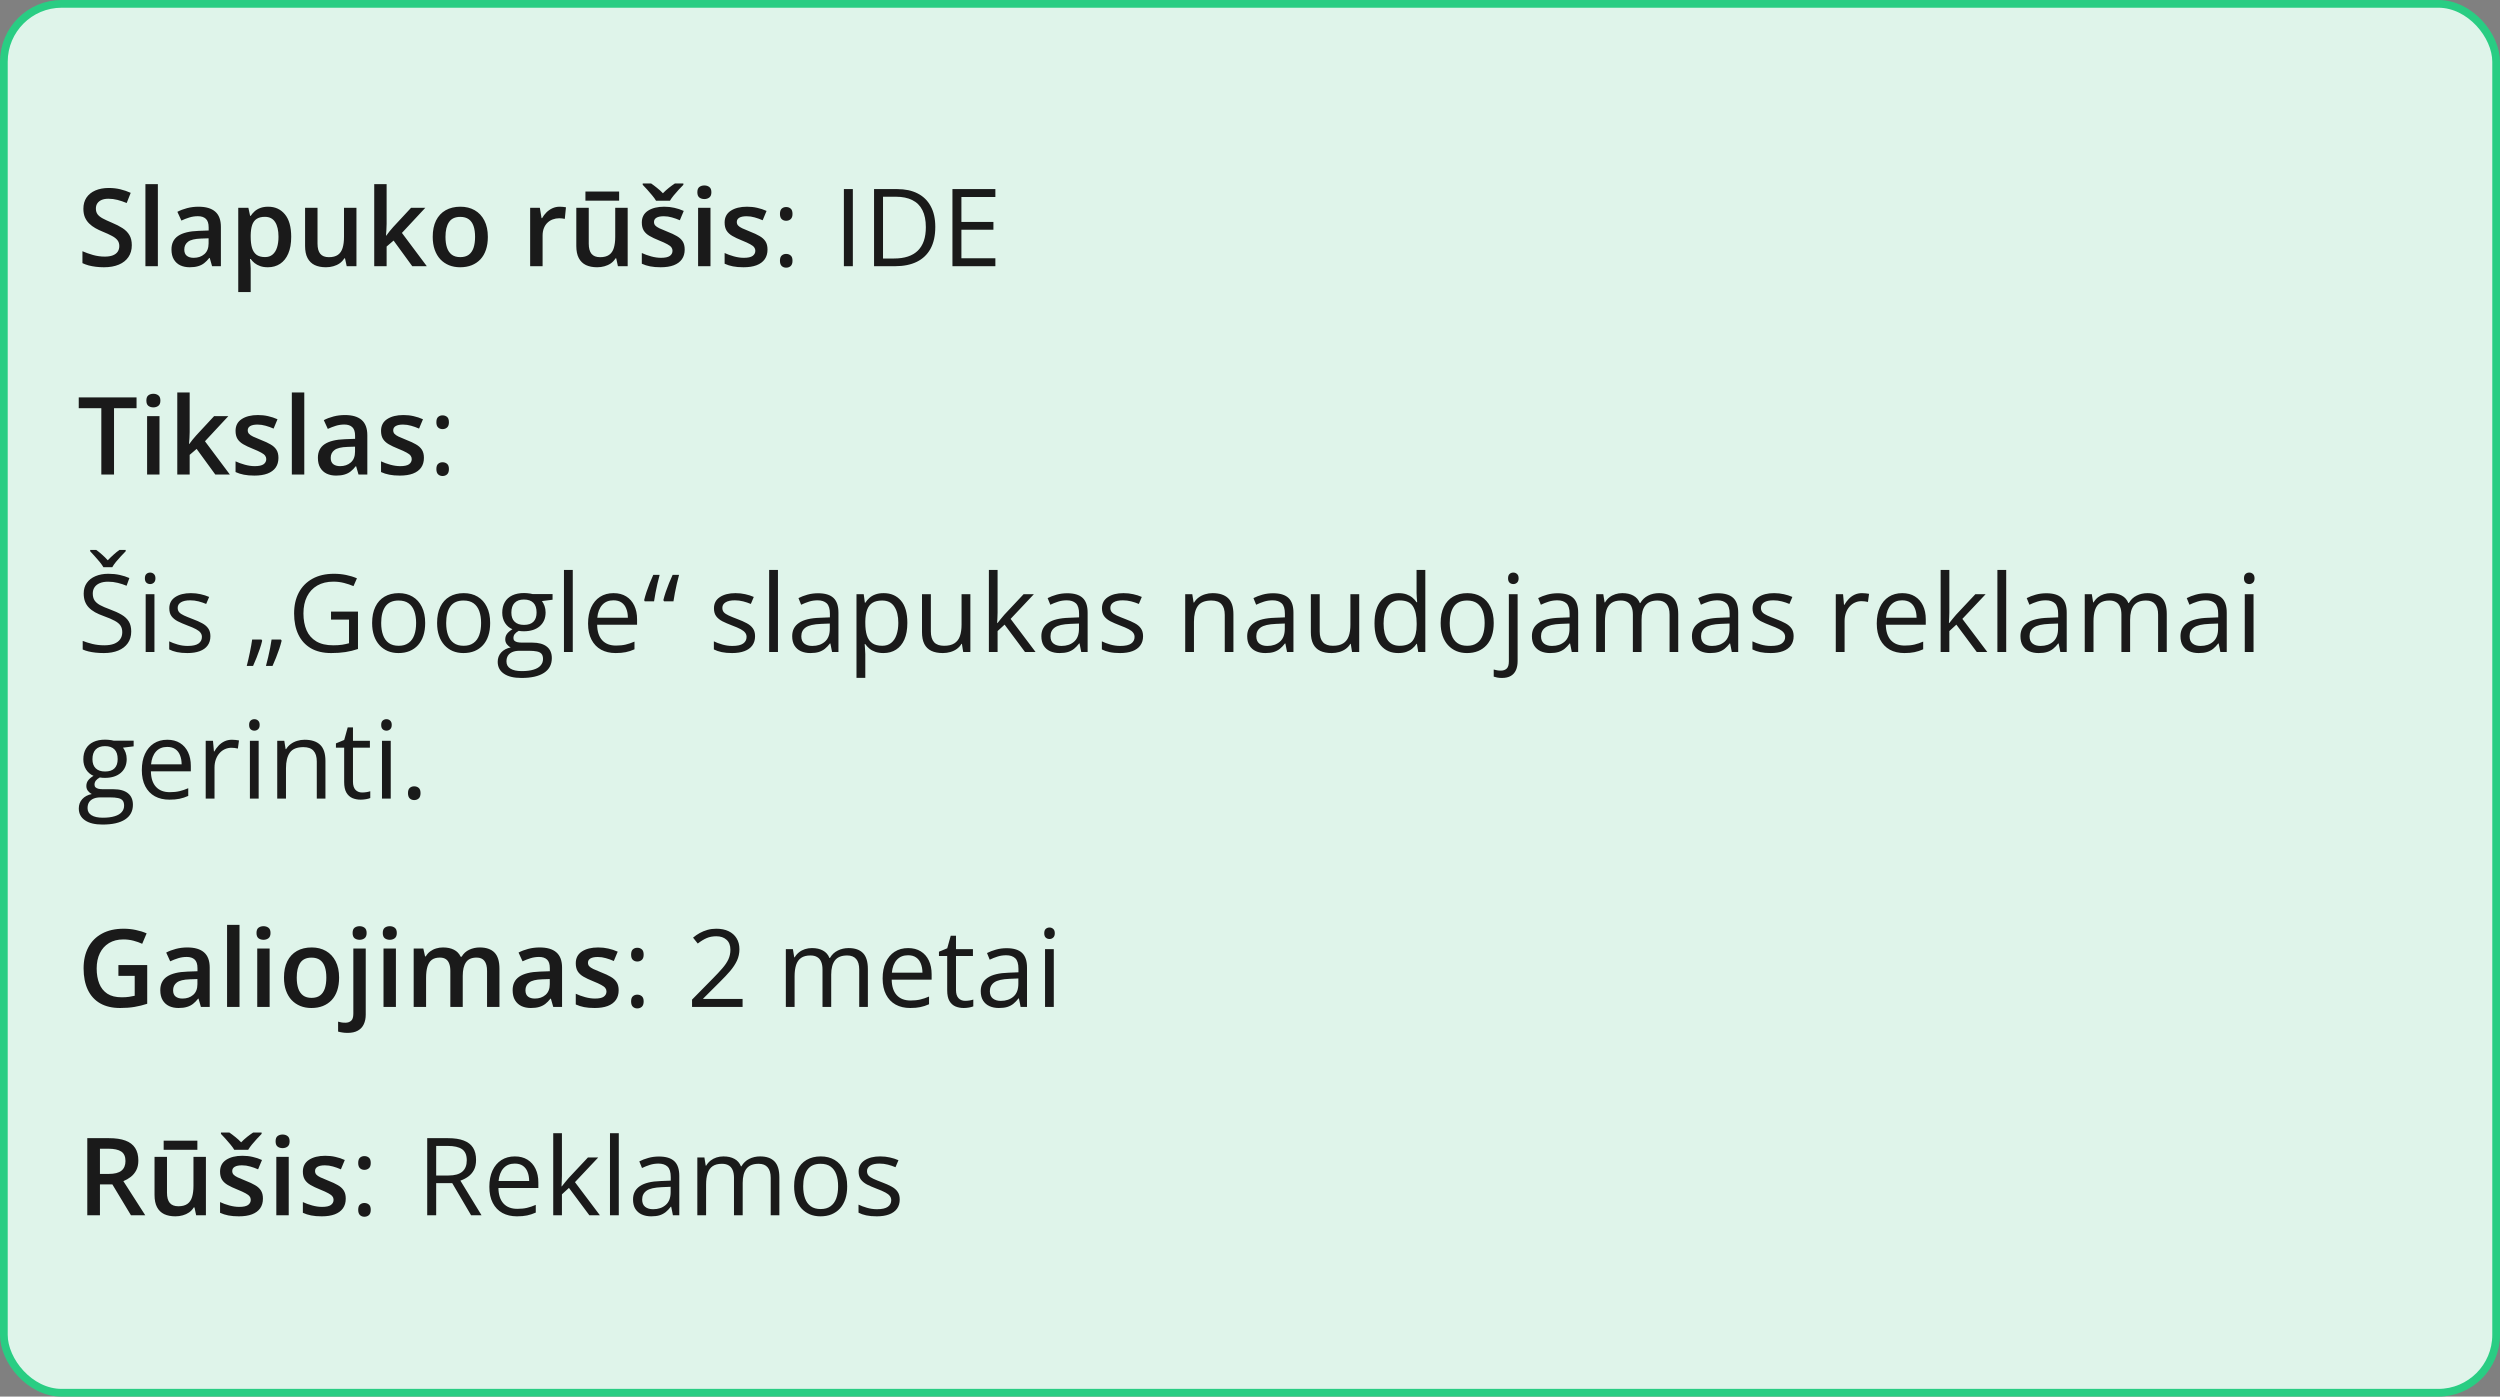
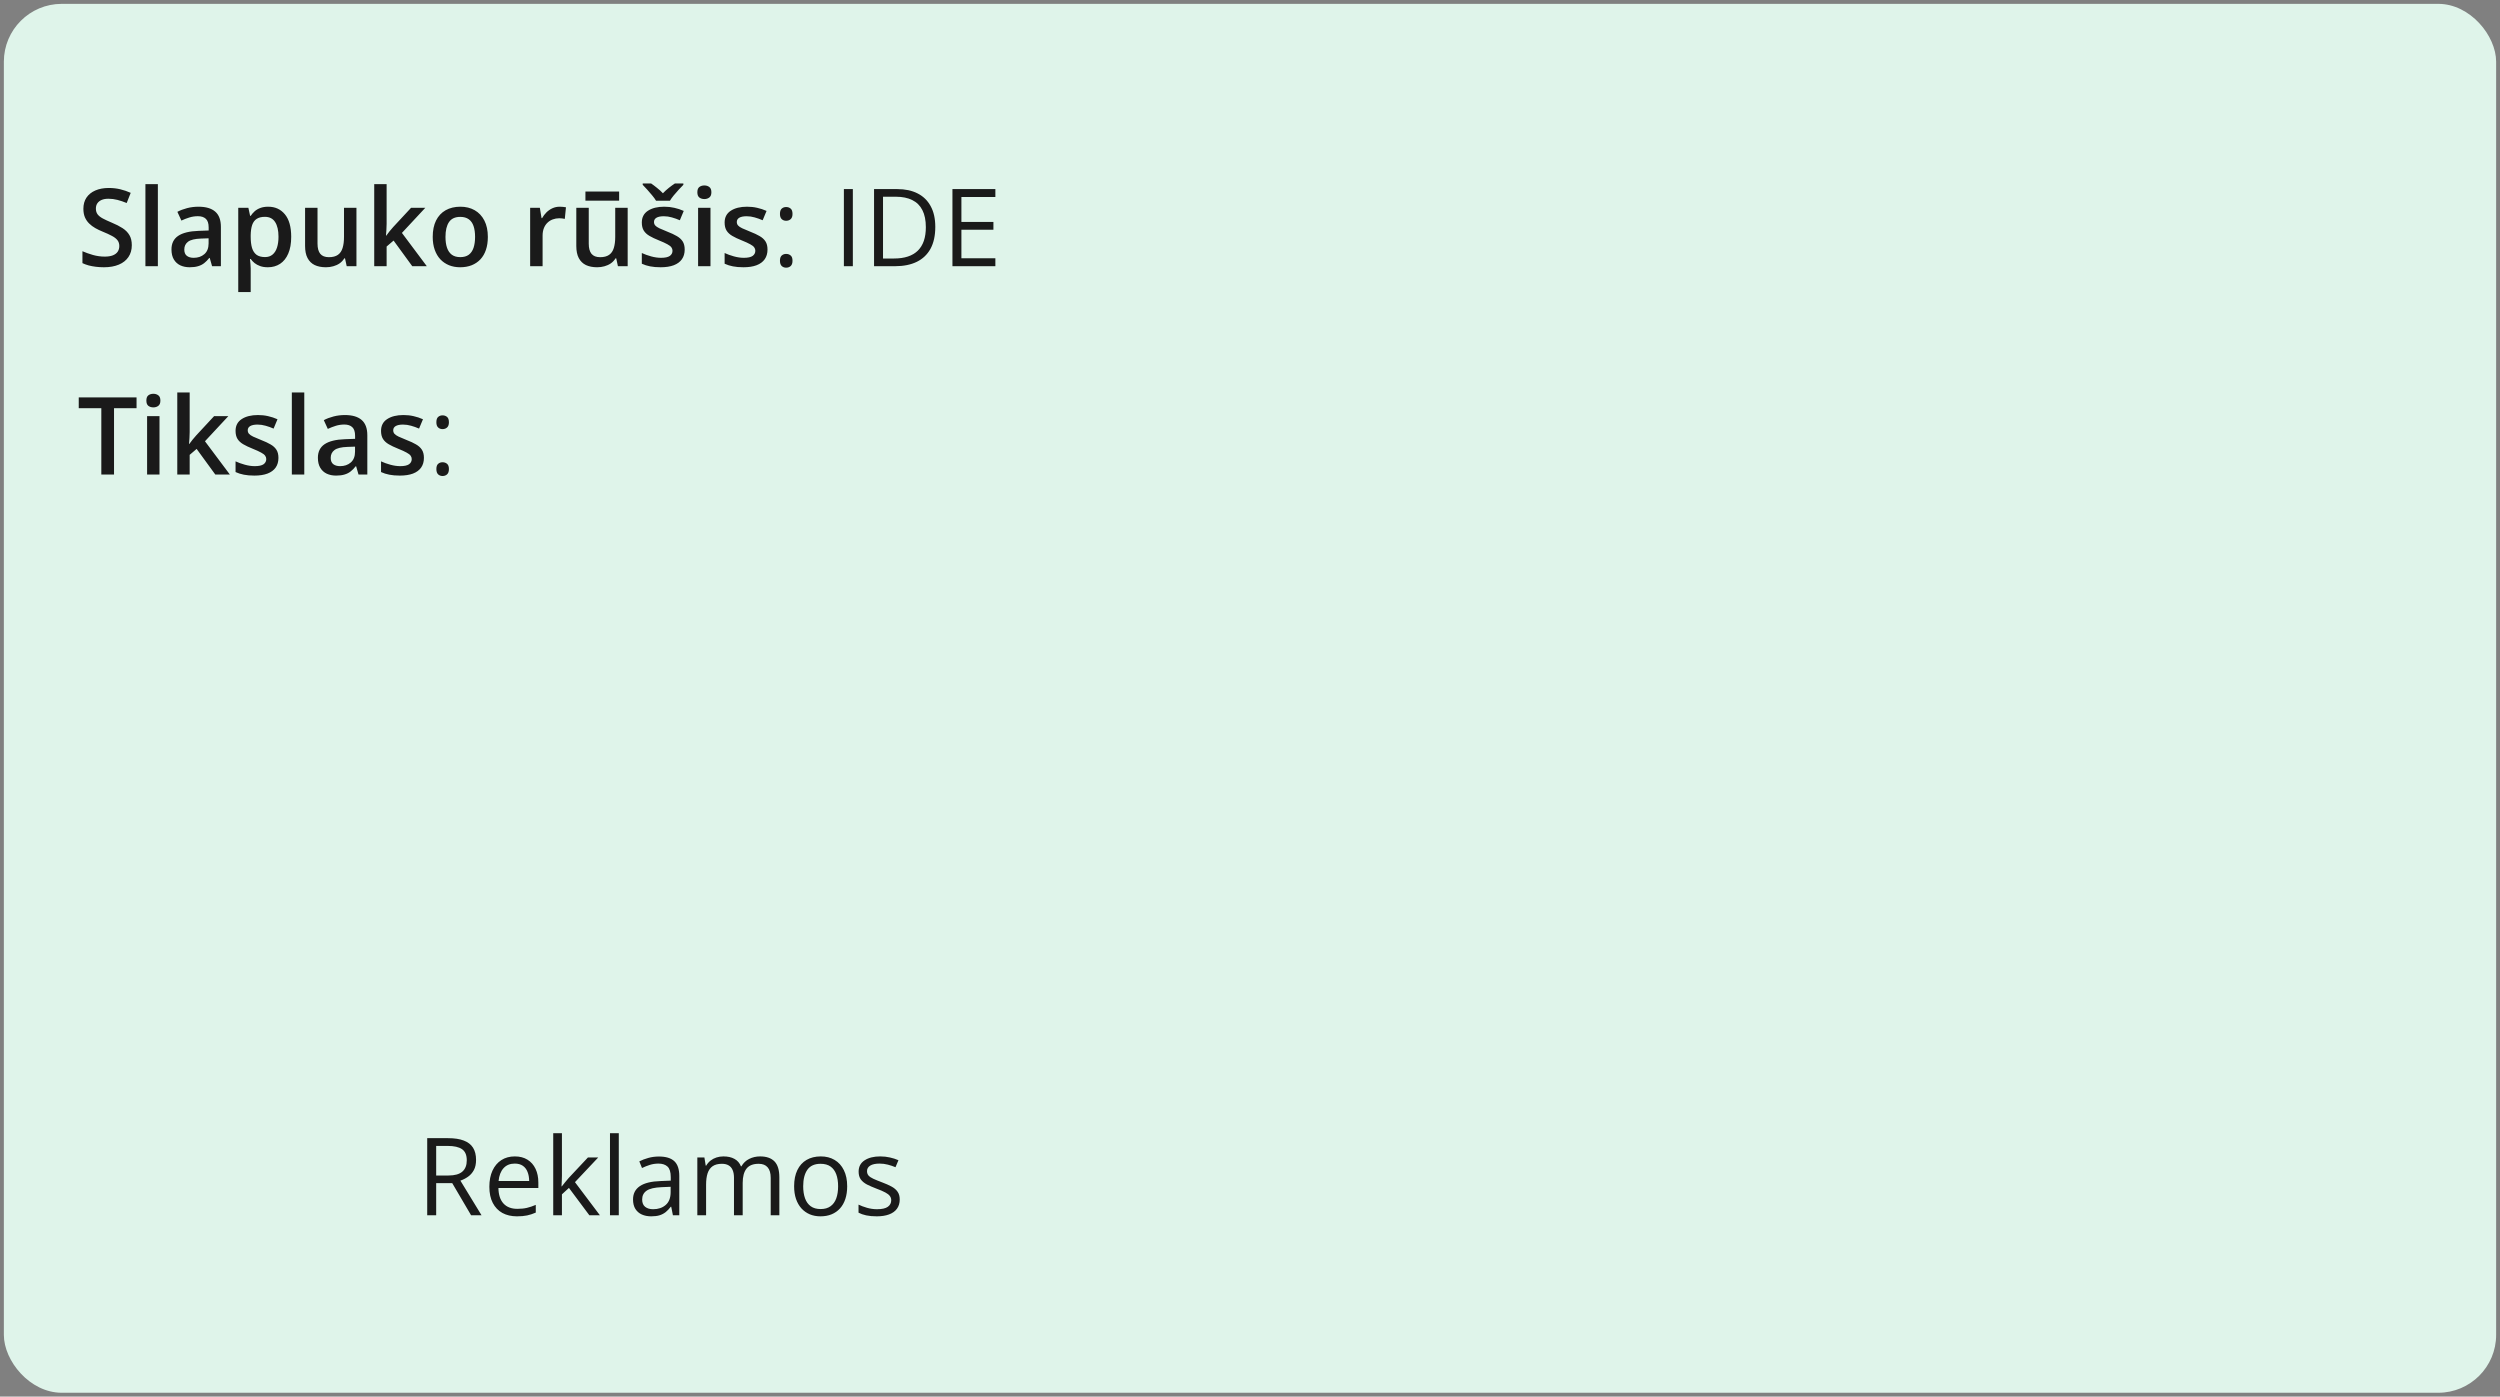
<svg xmlns="http://www.w3.org/2000/svg" fill="none" viewBox="0 0 324 181" height="181" width="324">
  <rect x="0" y="0" width="324" height="181" fill="#808080" stroke="none" />
  <rect fill="#DFF4EA" rx="7.5" height="180" width="323" y="0.5" x="0.5" />
-   <rect stroke="#29CD83" rx="7.5" height="180" width="323" y="0.5" x="0.5" />
  <path fill="#1A1A1A" d="M17.082 31.779C17.082 32.372 16.936 32.882 16.645 33.31C16.357 33.739 15.943 34.067 15.4 34.295C14.863 34.523 14.22 34.637 13.473 34.637C13.108 34.637 12.759 34.616 12.427 34.575C12.094 34.534 11.78 34.475 11.483 34.398C11.192 34.315 10.925 34.217 10.684 34.103V32.559C11.089 32.736 11.543 32.898 12.044 33.044C12.545 33.185 13.056 33.256 13.575 33.256C13.999 33.256 14.35 33.201 14.628 33.092C14.911 32.978 15.12 32.818 15.257 32.613C15.394 32.404 15.462 32.16 15.462 31.882C15.462 31.586 15.382 31.335 15.223 31.13C15.063 30.925 14.822 30.738 14.498 30.569C14.179 30.396 13.778 30.212 13.295 30.016C12.967 29.884 12.652 29.733 12.352 29.564C12.055 29.396 11.791 29.198 11.559 28.97C11.326 28.742 11.142 28.473 11.005 28.163C10.873 27.849 10.807 27.48 10.807 27.056C10.807 26.491 10.941 26.008 11.21 25.606C11.483 25.205 11.866 24.898 12.358 24.684C12.855 24.469 13.434 24.362 14.095 24.362C14.619 24.362 15.111 24.417 15.571 24.526C16.036 24.636 16.492 24.791 16.939 24.991L16.419 26.311C16.009 26.142 15.61 26.008 15.223 25.907C14.84 25.807 14.448 25.757 14.047 25.757C13.7 25.757 13.407 25.809 13.165 25.914C12.924 26.019 12.739 26.167 12.611 26.358C12.488 26.545 12.427 26.769 12.427 27.028C12.427 27.32 12.497 27.566 12.639 27.767C12.784 27.963 13.008 28.143 13.309 28.307C13.614 28.471 14.006 28.653 14.484 28.854C15.036 29.081 15.503 29.321 15.886 29.571C16.273 29.822 16.569 30.123 16.774 30.474C16.98 30.82 17.082 31.255 17.082 31.779ZM20.459 34.5H18.846V23.863H20.459V34.5ZM25.723 26.789C26.68 26.789 27.402 27.001 27.89 27.425C28.382 27.849 28.628 28.509 28.628 29.407V34.5H27.486L27.179 33.427H27.124C26.91 33.7 26.689 33.926 26.461 34.103C26.233 34.281 25.969 34.413 25.668 34.5C25.372 34.591 25.009 34.637 24.581 34.637C24.13 34.637 23.727 34.555 23.371 34.391C23.016 34.222 22.735 33.967 22.53 33.625C22.325 33.283 22.223 32.85 22.223 32.326C22.223 31.547 22.512 30.961 23.091 30.569C23.674 30.177 24.554 29.961 25.73 29.92L27.042 29.872V29.476C27.042 28.951 26.919 28.578 26.673 28.355C26.431 28.131 26.09 28.02 25.648 28.02C25.269 28.02 24.902 28.074 24.547 28.184C24.191 28.293 23.845 28.427 23.508 28.587L22.988 27.452C23.357 27.256 23.777 27.097 24.246 26.974C24.72 26.851 25.212 26.789 25.723 26.789ZM27.035 30.884L26.058 30.918C25.256 30.945 24.693 31.082 24.369 31.328C24.046 31.574 23.884 31.912 23.884 32.34C23.884 32.714 23.995 32.987 24.219 33.16C24.442 33.329 24.736 33.413 25.101 33.413C25.657 33.413 26.117 33.256 26.481 32.941C26.851 32.622 27.035 32.155 27.035 31.54V30.884ZM34.76 26.789C35.658 26.789 36.378 27.117 36.92 27.773C37.467 28.43 37.74 29.405 37.74 30.699C37.74 31.556 37.613 32.278 37.357 32.866C37.107 33.45 36.754 33.892 36.298 34.192C35.847 34.489 35.32 34.637 34.719 34.637C34.336 34.637 34.003 34.587 33.721 34.486C33.438 34.386 33.197 34.256 32.996 34.097C32.796 33.933 32.627 33.755 32.49 33.563H32.395C32.417 33.746 32.438 33.949 32.456 34.172C32.479 34.391 32.49 34.591 32.49 34.773V37.856H30.877V26.933H32.19L32.415 27.979H32.49C32.632 27.764 32.802 27.566 33.003 27.384C33.208 27.201 33.454 27.058 33.741 26.953C34.033 26.844 34.372 26.789 34.76 26.789ZM34.329 28.102C33.887 28.102 33.532 28.19 33.263 28.368C32.998 28.541 32.805 28.803 32.682 29.154C32.563 29.505 32.499 29.945 32.49 30.474V30.699C32.49 31.26 32.547 31.736 32.661 32.128C32.78 32.515 32.973 32.812 33.242 33.017C33.516 33.217 33.885 33.317 34.35 33.317C34.742 33.317 35.065 33.21 35.32 32.996C35.58 32.782 35.774 32.477 35.901 32.08C36.029 31.684 36.093 31.216 36.093 30.679C36.093 29.863 35.947 29.23 35.655 28.778C35.368 28.327 34.926 28.102 34.329 28.102ZM46.196 26.933V34.5H44.932L44.713 33.481H44.624C44.465 33.741 44.262 33.958 44.016 34.131C43.77 34.3 43.496 34.425 43.195 34.507C42.895 34.593 42.578 34.637 42.245 34.637C41.675 34.637 41.188 34.541 40.782 34.35C40.381 34.154 40.074 33.853 39.859 33.447C39.645 33.042 39.538 32.518 39.538 31.875V26.933H41.151V31.574C41.151 32.162 41.27 32.602 41.507 32.894C41.748 33.185 42.122 33.331 42.628 33.331C43.116 33.331 43.503 33.231 43.79 33.03C44.077 32.83 44.28 32.533 44.398 32.142C44.522 31.75 44.583 31.269 44.583 30.699V26.933H46.196ZM50.106 23.863V29.004C50.106 29.236 50.097 29.491 50.079 29.77C50.061 30.043 50.043 30.3 50.024 30.542H50.059C50.177 30.383 50.318 30.196 50.482 29.981C50.651 29.767 50.81 29.58 50.961 29.421L53.272 26.933H55.117L52.089 30.186L55.315 34.5H53.429L51.009 31.178L50.106 31.95V34.5H48.5V23.863H50.106ZM63.225 30.699C63.225 31.328 63.143 31.886 62.978 32.374C62.815 32.862 62.575 33.274 62.261 33.611C61.946 33.944 61.568 34.199 61.126 34.377C60.684 34.55 60.185 34.637 59.629 34.637C59.109 34.637 58.633 34.55 58.2 34.377C57.767 34.199 57.391 33.944 57.072 33.611C56.758 33.274 56.514 32.862 56.341 32.374C56.168 31.886 56.081 31.328 56.081 30.699C56.081 29.865 56.225 29.159 56.512 28.58C56.803 27.997 57.218 27.552 57.756 27.247C58.294 26.942 58.934 26.789 59.677 26.789C60.374 26.789 60.989 26.942 61.523 27.247C62.056 27.552 62.473 27.997 62.773 28.58C63.074 29.163 63.225 29.87 63.225 30.699ZM57.735 30.699C57.735 31.251 57.801 31.722 57.934 32.114C58.07 32.506 58.28 32.807 58.562 33.017C58.845 33.222 59.21 33.324 59.656 33.324C60.103 33.324 60.467 33.222 60.75 33.017C61.033 32.807 61.24 32.506 61.372 32.114C61.504 31.722 61.57 31.251 61.57 30.699C61.57 30.148 61.504 29.681 61.372 29.298C61.24 28.91 61.033 28.616 60.75 28.416C60.467 28.211 60.101 28.108 59.649 28.108C58.984 28.108 58.499 28.332 58.193 28.778C57.888 29.225 57.735 29.865 57.735 30.699ZM72.542 26.789C72.67 26.789 72.809 26.796 72.959 26.81C73.109 26.823 73.239 26.841 73.349 26.864L73.198 28.368C73.103 28.341 72.984 28.32 72.843 28.307C72.706 28.293 72.583 28.286 72.474 28.286C72.186 28.286 71.913 28.334 71.653 28.43C71.394 28.521 71.163 28.662 70.963 28.854C70.762 29.04 70.605 29.275 70.491 29.558C70.377 29.84 70.32 30.168 70.32 30.542V34.5H68.707V26.933H69.965L70.184 28.266H70.259C70.409 27.997 70.596 27.751 70.819 27.527C71.043 27.304 71.298 27.126 71.585 26.994C71.877 26.857 72.196 26.789 72.542 26.789ZM81.347 26.933V34.5H80.082L79.863 33.481H79.774C79.615 33.741 79.412 33.958 79.166 34.131C78.92 34.3 78.647 34.425 78.346 34.507C78.045 34.593 77.728 34.637 77.395 34.637C76.826 34.637 76.338 34.541 75.933 34.35C75.532 34.154 75.224 33.853 75.01 33.447C74.796 33.042 74.689 32.518 74.689 31.875V26.933H76.302V31.574C76.302 32.162 76.42 32.602 76.657 32.894C76.899 33.185 77.272 33.331 77.778 33.331C78.266 33.331 78.653 33.231 78.94 33.03C79.228 32.83 79.43 32.533 79.549 32.142C79.672 31.75 79.733 31.269 79.733 30.699V26.933H81.347ZM80.239 24.827V26.01H75.871V24.827H80.239ZM88.736 32.34C88.736 32.837 88.616 33.256 88.374 33.598C88.132 33.94 87.779 34.199 87.314 34.377C86.854 34.55 86.289 34.637 85.619 34.637C85.091 34.637 84.635 34.598 84.252 34.52C83.874 34.448 83.516 34.334 83.179 34.179V32.791C83.539 32.96 83.942 33.105 84.389 33.228C84.84 33.352 85.266 33.413 85.667 33.413C86.196 33.413 86.576 33.331 86.809 33.167C87.041 32.998 87.157 32.775 87.157 32.497C87.157 32.333 87.109 32.187 87.014 32.06C86.922 31.927 86.749 31.793 86.494 31.656C86.243 31.515 85.874 31.346 85.387 31.15C84.908 30.959 84.505 30.768 84.177 30.576C83.849 30.385 83.6 30.155 83.432 29.886C83.263 29.612 83.179 29.264 83.179 28.84C83.179 28.17 83.443 27.662 83.972 27.315C84.505 26.965 85.209 26.789 86.084 26.789C86.549 26.789 86.986 26.837 87.397 26.933C87.811 27.024 88.217 27.158 88.613 27.336L88.107 28.546C87.766 28.395 87.421 28.273 87.075 28.177C86.733 28.076 86.385 28.026 86.029 28.026C85.615 28.026 85.298 28.09 85.079 28.218C84.865 28.345 84.758 28.528 84.758 28.765C84.758 28.942 84.81 29.093 84.915 29.216C85.02 29.339 85.2 29.462 85.455 29.585C85.715 29.708 86.075 29.861 86.535 30.043C86.986 30.216 87.376 30.398 87.704 30.59C88.037 30.777 88.292 31.007 88.47 31.28C88.647 31.554 88.736 31.907 88.736 32.34ZM85.024 26.017C84.901 25.807 84.735 25.577 84.525 25.326C84.32 25.071 84.106 24.823 83.883 24.581C83.664 24.34 83.468 24.13 83.295 23.952V23.774H84.382C84.623 23.939 84.879 24.13 85.147 24.349C85.421 24.563 85.676 24.795 85.913 25.046C86.155 24.795 86.412 24.561 86.686 24.342C86.963 24.123 87.226 23.934 87.472 23.774H88.565V23.952C88.392 24.125 88.192 24.335 87.964 24.581C87.741 24.823 87.524 25.071 87.314 25.326C87.109 25.577 86.945 25.807 86.822 26.017H85.024ZM92.079 26.933V34.5H90.473V26.933H92.079ZM91.286 24.034C91.532 24.034 91.744 24.1 91.922 24.232C92.104 24.365 92.195 24.592 92.195 24.916C92.195 25.235 92.104 25.463 91.922 25.6C91.744 25.732 91.532 25.798 91.286 25.798C91.031 25.798 90.814 25.732 90.637 25.6C90.463 25.463 90.377 25.235 90.377 24.916C90.377 24.592 90.463 24.365 90.637 24.232C90.814 24.1 91.031 24.034 91.286 24.034ZM99.469 32.34C99.469 32.837 99.348 33.256 99.106 33.598C98.865 33.94 98.512 34.199 98.047 34.377C97.587 34.55 97.022 34.637 96.352 34.637C95.823 34.637 95.367 34.598 94.984 34.52C94.606 34.448 94.248 34.334 93.911 34.179V32.791C94.271 32.96 94.674 33.105 95.121 33.228C95.572 33.352 95.998 33.413 96.399 33.413C96.928 33.413 97.309 33.331 97.541 33.167C97.773 32.998 97.89 32.775 97.89 32.497C97.89 32.333 97.842 32.187 97.746 32.06C97.655 31.927 97.482 31.793 97.227 31.656C96.976 31.515 96.607 31.346 96.119 31.15C95.641 30.959 95.237 30.768 94.909 30.576C94.581 30.385 94.333 30.155 94.164 29.886C93.995 29.612 93.911 29.264 93.911 28.84C93.911 28.17 94.175 27.662 94.704 27.315C95.237 26.965 95.941 26.789 96.816 26.789C97.281 26.789 97.719 26.837 98.129 26.933C98.544 27.024 98.949 27.158 99.346 27.336L98.84 28.546C98.498 28.395 98.154 28.273 97.808 28.177C97.466 28.076 97.117 28.026 96.762 28.026C96.347 28.026 96.03 28.09 95.811 28.218C95.597 28.345 95.49 28.528 95.49 28.765C95.49 28.942 95.543 29.093 95.647 29.216C95.752 29.339 95.932 29.462 96.188 29.585C96.447 29.708 96.807 29.861 97.268 30.043C97.719 30.216 98.108 30.398 98.436 30.59C98.769 30.777 99.024 31.007 99.202 31.28C99.38 31.554 99.469 31.907 99.469 32.34ZM101.082 33.789C101.082 33.47 101.16 33.245 101.314 33.112C101.469 32.976 101.659 32.907 101.882 32.907C102.114 32.907 102.31 32.976 102.47 33.112C102.629 33.245 102.709 33.47 102.709 33.789C102.709 34.103 102.629 34.334 102.47 34.48C102.31 34.621 102.114 34.691 101.882 34.691C101.659 34.691 101.469 34.621 101.314 34.48C101.16 34.334 101.082 34.103 101.082 33.789ZM101.082 27.726C101.082 27.398 101.16 27.167 101.314 27.035C101.469 26.898 101.659 26.83 101.882 26.83C102.114 26.83 102.31 26.898 102.47 27.035C102.629 27.167 102.709 27.398 102.709 27.726C102.709 28.035 102.629 28.261 102.47 28.402C102.31 28.544 102.114 28.614 101.882 28.614C101.659 28.614 101.469 28.544 101.314 28.402C101.16 28.261 101.082 28.035 101.082 27.726Z" />
  <path fill="#1A1A1A" d="M109.367 34.5V24.506H110.529V34.5H109.367ZM121.214 29.407C121.214 30.533 121.009 31.474 120.599 32.23C120.188 32.982 119.594 33.55 118.814 33.933C118.04 34.311 117.099 34.5 115.991 34.5H113.277V24.506H116.292C117.308 24.506 118.183 24.693 118.917 25.066C119.651 25.436 120.216 25.985 120.612 26.714C121.013 27.439 121.214 28.336 121.214 29.407ZM119.99 29.448C119.99 28.55 119.84 27.81 119.539 27.227C119.243 26.643 118.805 26.21 118.227 25.928C117.652 25.641 116.948 25.497 116.114 25.497H114.439V33.502H115.854C117.231 33.502 118.263 33.162 118.951 32.483C119.644 31.804 119.99 30.793 119.99 29.448ZM129 34.5H123.436V24.506H129V25.531H124.598V28.765H128.747V29.776H124.598V33.475H129V34.5Z" />
  <path fill="#1A1A1A" d="M14.778 61.5H13.131V52.9H10.205V51.506H17.697V52.9H14.778V61.5ZM20.671 53.933V61.5H19.064V53.933H20.671ZM19.878 51.034C20.124 51.034 20.336 51.1 20.514 51.232C20.696 51.365 20.787 51.592 20.787 51.916C20.787 52.235 20.696 52.463 20.514 52.6C20.336 52.732 20.124 52.798 19.878 52.798C19.623 52.798 19.406 52.732 19.229 52.6C19.055 52.463 18.969 52.235 18.969 51.916C18.969 51.592 19.055 51.365 19.229 51.232C19.406 51.1 19.623 51.034 19.878 51.034ZM24.581 50.863V56.004C24.581 56.236 24.572 56.492 24.554 56.77C24.535 57.043 24.517 57.3 24.499 57.542H24.533C24.652 57.383 24.793 57.196 24.957 56.981C25.126 56.767 25.285 56.58 25.436 56.421L27.746 53.933H29.592L26.564 57.187L29.79 61.5H27.903L25.483 58.178L24.581 58.95V61.5H22.975V50.863H24.581ZM36.086 59.34C36.086 59.837 35.965 60.256 35.724 60.598C35.482 60.94 35.129 61.199 34.664 61.377C34.204 61.55 33.639 61.637 32.969 61.637C32.44 61.637 31.984 61.598 31.602 61.52C31.223 61.448 30.866 61.334 30.528 61.179V59.791C30.888 59.96 31.292 60.105 31.738 60.228C32.19 60.352 32.616 60.413 33.017 60.413C33.545 60.413 33.926 60.331 34.158 60.167C34.391 59.998 34.507 59.775 34.507 59.497C34.507 59.333 34.459 59.187 34.363 59.06C34.272 58.927 34.099 58.793 33.844 58.656C33.593 58.515 33.224 58.346 32.736 58.15C32.258 57.959 31.855 57.768 31.526 57.576C31.198 57.385 30.95 57.155 30.781 56.886C30.613 56.612 30.528 56.264 30.528 55.84C30.528 55.17 30.793 54.662 31.321 54.315C31.855 53.965 32.559 53.789 33.434 53.789C33.898 53.789 34.336 53.837 34.746 53.933C35.161 54.024 35.566 54.158 35.963 54.336L35.457 55.546C35.115 55.395 34.771 55.273 34.425 55.177C34.083 55.077 33.734 55.026 33.379 55.026C32.964 55.026 32.648 55.09 32.429 55.218C32.215 55.345 32.107 55.528 32.107 55.765C32.107 55.942 32.16 56.093 32.265 56.216C32.37 56.339 32.55 56.462 32.805 56.585C33.065 56.708 33.425 56.861 33.885 57.043C34.336 57.216 34.726 57.398 35.054 57.59C35.386 57.777 35.642 58.007 35.819 58.28C35.997 58.554 36.086 58.907 36.086 59.34ZM39.435 61.5H37.822V50.863H39.435V61.5ZM44.699 53.789C45.656 53.789 46.379 54.001 46.866 54.425C47.358 54.849 47.605 55.509 47.605 56.407V61.5H46.463L46.155 60.427H46.101C45.886 60.7 45.665 60.926 45.438 61.103C45.21 61.281 44.945 61.413 44.645 61.5C44.348 61.591 43.986 61.637 43.558 61.637C43.106 61.637 42.703 61.555 42.348 61.391C41.992 61.222 41.712 60.967 41.507 60.625C41.302 60.283 41.199 59.85 41.199 59.326C41.199 58.547 41.489 57.961 42.067 57.569C42.651 57.177 43.53 56.961 44.706 56.92L46.019 56.872V56.476C46.019 55.952 45.895 55.578 45.649 55.355C45.408 55.131 45.066 55.02 44.624 55.02C44.246 55.02 43.879 55.074 43.523 55.184C43.168 55.293 42.822 55.427 42.484 55.587L41.965 54.452C42.334 54.256 42.753 54.097 43.223 53.974C43.697 53.851 44.189 53.789 44.699 53.789ZM46.012 57.884L45.034 57.918C44.232 57.945 43.669 58.082 43.346 58.328C43.022 58.574 42.86 58.911 42.86 59.34C42.86 59.714 42.972 59.987 43.195 60.16C43.419 60.329 43.713 60.413 44.077 60.413C44.633 60.413 45.093 60.256 45.458 59.941C45.827 59.622 46.012 59.155 46.012 58.54V57.884ZM54.94 59.34C54.94 59.837 54.819 60.256 54.577 60.598C54.336 60.94 53.982 61.199 53.518 61.377C53.057 61.55 52.492 61.637 51.822 61.637C51.294 61.637 50.838 61.598 50.455 61.52C50.077 61.448 49.719 61.334 49.382 61.179V59.791C49.742 59.96 50.145 60.105 50.592 60.228C51.043 60.352 51.469 60.413 51.87 60.413C52.399 60.413 52.779 60.331 53.012 60.167C53.244 59.998 53.36 59.775 53.36 59.497C53.36 59.333 53.312 59.187 53.217 59.06C53.126 58.927 52.953 58.793 52.697 58.656C52.447 58.515 52.078 58.346 51.59 58.15C51.111 57.959 50.708 57.768 50.38 57.576C50.052 57.385 49.803 57.155 49.635 56.886C49.466 56.612 49.382 56.264 49.382 55.84C49.382 55.17 49.646 54.662 50.175 54.315C50.708 53.965 51.412 53.789 52.287 53.789C52.752 53.789 53.19 53.837 53.6 53.933C54.014 54.024 54.42 54.158 54.816 54.336L54.31 55.546C53.969 55.395 53.625 55.273 53.278 55.177C52.937 55.077 52.588 55.026 52.232 55.026C51.818 55.026 51.501 55.09 51.282 55.218C51.068 55.345 50.961 55.528 50.961 55.765C50.961 55.942 51.013 56.093 51.118 56.216C51.223 56.339 51.403 56.462 51.658 56.585C51.918 56.708 52.278 56.861 52.738 57.043C53.19 57.216 53.579 57.398 53.907 57.59C54.24 57.777 54.495 58.007 54.673 58.28C54.851 58.554 54.94 58.907 54.94 59.34ZM56.553 60.789C56.553 60.47 56.63 60.245 56.785 60.112C56.94 59.976 57.129 59.907 57.352 59.907C57.585 59.907 57.781 59.976 57.94 60.112C58.1 60.245 58.18 60.47 58.18 60.789C58.18 61.103 58.1 61.334 57.94 61.48C57.781 61.621 57.585 61.691 57.352 61.691C57.129 61.691 56.94 61.621 56.785 61.48C56.63 61.334 56.553 61.103 56.553 60.789ZM56.553 54.726C56.553 54.398 56.63 54.167 56.785 54.035C56.94 53.898 57.129 53.83 57.352 53.83C57.585 53.83 57.781 53.898 57.94 54.035C58.1 54.167 58.18 54.398 58.18 54.726C58.18 55.035 58.1 55.261 57.94 55.402C57.781 55.544 57.585 55.614 57.352 55.614C57.129 55.614 56.94 55.544 56.785 55.402C56.63 55.261 56.553 55.035 56.553 54.726Z" />
-   <path fill="#1A1A1A" d="M17.007 81.841C17.007 82.433 16.859 82.939 16.562 83.358C16.271 83.773 15.861 84.09 15.332 84.309C14.803 84.527 14.181 84.637 13.466 84.637C13.088 84.637 12.73 84.618 12.393 84.582C12.055 84.546 11.745 84.493 11.463 84.425C11.18 84.356 10.932 84.272 10.718 84.172V83.058C11.06 83.199 11.477 83.331 11.969 83.454C12.461 83.573 12.976 83.632 13.514 83.632C14.015 83.632 14.439 83.566 14.785 83.434C15.132 83.297 15.394 83.103 15.571 82.853C15.754 82.597 15.845 82.292 15.845 81.936C15.845 81.595 15.77 81.31 15.619 81.082C15.469 80.85 15.218 80.64 14.867 80.453C14.521 80.262 14.047 80.059 13.445 79.845C13.021 79.694 12.648 79.53 12.324 79.353C12.001 79.17 11.729 78.965 11.511 78.737C11.292 78.509 11.126 78.245 11.012 77.944C10.902 77.644 10.848 77.299 10.848 76.912C10.848 76.379 10.982 75.923 11.251 75.545C11.524 75.162 11.9 74.87 12.379 74.67C12.862 74.465 13.416 74.362 14.04 74.362C14.573 74.362 15.065 74.412 15.517 74.513C15.972 74.613 16.389 74.747 16.768 74.916L16.405 75.914C16.045 75.764 15.662 75.638 15.257 75.538C14.856 75.438 14.441 75.388 14.013 75.388C13.584 75.388 13.222 75.451 12.926 75.579C12.634 75.702 12.411 75.878 12.256 76.106C12.101 76.333 12.023 76.605 12.023 76.919C12.023 77.27 12.096 77.561 12.242 77.794C12.393 78.026 12.63 78.234 12.953 78.416C13.281 78.594 13.714 78.781 14.252 78.977C14.84 79.191 15.339 79.419 15.749 79.66C16.159 79.897 16.471 80.189 16.686 80.535C16.9 80.877 17.007 81.312 17.007 81.841ZM13.398 73.508C13.279 73.298 13.117 73.068 12.912 72.817C12.707 72.567 12.493 72.321 12.27 72.079C12.051 71.833 11.857 71.621 11.688 71.443V71.272H12.468C12.714 71.441 12.967 71.644 13.227 71.881C13.491 72.113 13.737 72.357 13.965 72.612C14.211 72.357 14.464 72.113 14.724 71.881C14.983 71.644 15.236 71.441 15.482 71.272H16.289V71.443C16.111 71.621 15.909 71.833 15.681 72.079C15.453 72.321 15.236 72.567 15.031 72.817C14.826 73.068 14.667 73.298 14.553 73.508H13.398ZM20.015 77.008V84.5H18.88V77.008H20.015ZM19.461 74.205C19.648 74.205 19.807 74.267 19.939 74.39C20.076 74.508 20.145 74.695 20.145 74.95C20.145 75.201 20.076 75.388 19.939 75.511C19.807 75.634 19.648 75.695 19.461 75.695C19.265 75.695 19.101 75.634 18.969 75.511C18.841 75.388 18.777 75.201 18.777 74.95C18.777 74.695 18.841 74.508 18.969 74.39C19.101 74.267 19.265 74.205 19.461 74.205ZM27.268 82.449C27.268 82.928 27.147 83.331 26.905 83.659C26.668 83.983 26.326 84.227 25.88 84.391C25.438 84.555 24.909 84.637 24.294 84.637C23.77 84.637 23.316 84.596 22.934 84.514C22.551 84.432 22.216 84.315 21.929 84.165V83.119C22.234 83.269 22.599 83.406 23.023 83.529C23.446 83.652 23.879 83.714 24.321 83.714C24.968 83.714 25.438 83.609 25.73 83.399C26.021 83.19 26.167 82.905 26.167 82.545C26.167 82.34 26.108 82.16 25.989 82.005C25.875 81.845 25.682 81.693 25.408 81.547C25.135 81.397 24.756 81.232 24.273 81.055C23.795 80.872 23.38 80.692 23.029 80.515C22.683 80.332 22.414 80.111 22.223 79.852C22.036 79.592 21.942 79.255 21.942 78.84C21.942 78.206 22.198 77.721 22.708 77.384C23.223 77.042 23.898 76.871 24.731 76.871C25.183 76.871 25.604 76.917 25.996 77.008C26.393 77.094 26.762 77.213 27.104 77.363L26.721 78.272C26.411 78.14 26.08 78.029 25.73 77.938C25.379 77.846 25.021 77.801 24.656 77.801C24.132 77.801 23.729 77.887 23.446 78.061C23.168 78.234 23.029 78.471 23.029 78.772C23.029 79.004 23.093 79.195 23.221 79.346C23.353 79.496 23.562 79.637 23.85 79.769C24.137 79.902 24.515 80.057 24.984 80.234C25.454 80.408 25.859 80.588 26.201 80.774C26.543 80.957 26.805 81.18 26.987 81.444C27.174 81.704 27.268 82.039 27.268 82.449ZM36.4 82.88L36.503 83.03C36.421 83.368 36.316 83.728 36.188 84.11C36.061 84.489 35.922 84.865 35.772 85.238C35.621 85.617 35.471 85.972 35.32 86.305H34.466C34.562 85.958 34.657 85.582 34.753 85.177C34.849 84.771 34.935 84.368 35.013 83.967C35.09 83.566 35.152 83.204 35.197 82.88H36.4ZM33.885 82.88L33.98 83.03C33.903 83.368 33.798 83.728 33.666 84.11C33.538 84.489 33.399 84.865 33.249 85.238C33.099 85.617 32.948 85.972 32.798 86.305H31.977C32.046 86.045 32.114 85.767 32.183 85.471C32.255 85.174 32.322 84.874 32.381 84.568C32.445 84.263 32.502 83.967 32.552 83.68C32.606 83.393 32.65 83.126 32.682 82.88H33.885ZM42.901 79.264H46.395V84.11C45.87 84.288 45.33 84.42 44.774 84.507C44.223 84.593 43.605 84.637 42.922 84.637C41.883 84.637 41.005 84.429 40.29 84.015C39.579 83.6 39.039 83.01 38.67 82.244C38.301 81.474 38.116 80.56 38.116 79.503C38.116 78.468 38.319 77.566 38.725 76.796C39.135 76.026 39.725 75.429 40.495 75.005C41.27 74.576 42.2 74.362 43.284 74.362C43.84 74.362 44.367 74.415 44.863 74.519C45.365 74.62 45.829 74.763 46.258 74.95L45.813 75.962C45.444 75.802 45.036 75.666 44.59 75.552C44.148 75.438 43.69 75.381 43.216 75.381C42.4 75.381 41.7 75.549 41.117 75.887C40.538 76.224 40.094 76.7 39.784 77.315C39.479 77.931 39.326 78.66 39.326 79.503C39.326 80.337 39.461 81.064 39.73 81.684C39.998 82.299 40.418 82.777 40.987 83.119C41.557 83.461 42.291 83.632 43.188 83.632C43.64 83.632 44.027 83.607 44.351 83.557C44.674 83.502 44.968 83.438 45.232 83.365V80.303H42.901V79.264ZM55.103 80.74C55.103 81.356 55.024 81.905 54.864 82.388C54.705 82.871 54.475 83.279 54.174 83.611C53.873 83.944 53.508 84.199 53.08 84.377C52.656 84.55 52.175 84.637 51.638 84.637C51.136 84.637 50.676 84.55 50.257 84.377C49.842 84.199 49.482 83.944 49.177 83.611C48.876 83.279 48.641 82.871 48.473 82.388C48.309 81.905 48.227 81.356 48.227 80.74C48.227 79.92 48.366 79.223 48.644 78.648C48.922 78.07 49.318 77.63 49.833 77.329C50.352 77.024 50.97 76.871 51.685 76.871C52.369 76.871 52.966 77.024 53.477 77.329C53.992 77.634 54.39 78.076 54.673 78.655C54.96 79.23 55.103 79.924 55.103 80.74ZM49.402 80.74C49.402 81.342 49.482 81.864 49.642 82.306C49.801 82.748 50.047 83.09 50.38 83.331C50.713 83.573 51.141 83.693 51.665 83.693C52.185 83.693 52.611 83.573 52.943 83.331C53.281 83.09 53.529 82.748 53.688 82.306C53.848 81.864 53.928 81.342 53.928 80.74C53.928 80.143 53.848 79.628 53.688 79.195C53.529 78.758 53.283 78.421 52.95 78.184C52.617 77.947 52.187 77.828 51.658 77.828C50.879 77.828 50.307 78.086 49.942 78.601C49.582 79.116 49.402 79.829 49.402 80.74ZM63.525 80.74C63.525 81.356 63.446 81.905 63.286 82.388C63.127 82.871 62.897 83.279 62.596 83.611C62.295 83.944 61.93 84.199 61.502 84.377C61.078 84.55 60.597 84.637 60.06 84.637C59.558 84.637 59.098 84.55 58.679 84.377C58.264 84.199 57.904 83.944 57.599 83.611C57.298 83.279 57.063 82.871 56.895 82.388C56.73 81.905 56.648 81.356 56.648 80.74C56.648 79.92 56.787 79.223 57.065 78.648C57.343 78.07 57.74 77.63 58.255 77.329C58.774 77.024 59.392 76.871 60.107 76.871C60.791 76.871 61.388 77.024 61.898 77.329C62.413 77.634 62.812 78.076 63.095 78.655C63.382 79.23 63.525 79.924 63.525 80.74ZM57.824 80.74C57.824 81.342 57.904 81.864 58.063 82.306C58.223 82.748 58.469 83.09 58.802 83.331C59.134 83.573 59.563 83.693 60.087 83.693C60.606 83.693 61.033 83.573 61.365 83.331C61.703 83.09 61.951 82.748 62.11 82.306C62.27 81.864 62.35 81.342 62.35 80.74C62.35 80.143 62.27 79.628 62.11 79.195C61.951 78.758 61.705 78.421 61.372 78.184C61.039 77.947 60.609 77.828 60.08 77.828C59.301 77.828 58.729 78.086 58.364 78.601C58.004 79.116 57.824 79.829 57.824 80.74ZM67.579 87.863C66.595 87.863 65.836 87.679 65.303 87.31C64.769 86.945 64.503 86.432 64.503 85.772C64.503 85.302 64.651 84.901 64.947 84.568C65.248 84.236 65.663 84.015 66.191 83.905C65.995 83.814 65.827 83.677 65.686 83.495C65.549 83.313 65.481 83.103 65.481 82.866C65.481 82.593 65.556 82.353 65.706 82.148C65.861 81.939 66.096 81.738 66.41 81.547C66.018 81.387 65.699 81.118 65.453 80.74C65.212 80.357 65.091 79.913 65.091 79.407C65.091 78.87 65.203 78.412 65.426 78.033C65.649 77.65 65.973 77.359 66.397 77.158C66.82 76.958 67.333 76.857 67.935 76.857C68.067 76.857 68.199 76.864 68.331 76.878C68.468 76.887 68.598 76.903 68.721 76.926C68.844 76.944 68.951 76.967 69.042 76.994H71.612V77.726L70.231 77.897C70.368 78.074 70.482 78.288 70.573 78.539C70.664 78.79 70.71 79.068 70.71 79.373C70.71 80.12 70.457 80.715 69.951 81.157C69.445 81.595 68.75 81.814 67.866 81.814C67.657 81.814 67.442 81.795 67.224 81.759C67 81.882 66.829 82.019 66.711 82.169C66.597 82.319 66.54 82.493 66.54 82.689C66.54 82.834 66.583 82.951 66.67 83.037C66.761 83.124 66.891 83.188 67.06 83.228C67.228 83.265 67.431 83.283 67.668 83.283H68.987C69.803 83.283 70.427 83.454 70.86 83.796C71.298 84.138 71.517 84.637 71.517 85.293C71.517 86.122 71.179 86.758 70.505 87.2C69.83 87.642 68.855 87.863 67.579 87.863ZM67.613 86.975C68.233 86.975 68.746 86.911 69.151 86.783C69.561 86.66 69.867 86.48 70.067 86.243C70.272 86.011 70.375 85.733 70.375 85.409C70.375 85.108 70.307 84.88 70.17 84.726C70.033 84.575 69.833 84.475 69.568 84.425C69.304 84.37 68.981 84.343 68.598 84.343H67.299C66.962 84.343 66.668 84.395 66.417 84.5C66.166 84.605 65.973 84.76 65.836 84.965C65.704 85.17 65.638 85.425 65.638 85.731C65.638 86.136 65.809 86.444 66.15 86.653C66.492 86.868 66.98 86.975 67.613 86.975ZM67.907 80.986C68.45 80.986 68.857 80.85 69.131 80.576C69.404 80.303 69.541 79.904 69.541 79.38C69.541 78.819 69.402 78.4 69.124 78.122C68.846 77.84 68.436 77.698 67.894 77.698C67.374 77.698 66.973 77.844 66.69 78.136C66.412 78.423 66.273 78.844 66.273 79.4C66.273 79.911 66.415 80.303 66.697 80.576C66.98 80.85 67.383 80.986 67.907 80.986ZM74.231 84.5H73.089V73.863H74.231V84.5ZM79.515 76.871C80.153 76.871 80.7 77.012 81.155 77.295C81.611 77.578 81.96 77.974 82.201 78.484C82.443 78.99 82.564 79.583 82.564 80.262V80.966H77.389C77.402 81.845 77.621 82.515 78.045 82.976C78.469 83.436 79.066 83.666 79.836 83.666C80.31 83.666 80.729 83.623 81.094 83.536C81.458 83.45 81.837 83.322 82.228 83.153V84.151C81.85 84.32 81.474 84.443 81.101 84.52C80.731 84.598 80.294 84.637 79.788 84.637C79.068 84.637 78.439 84.491 77.901 84.199C77.368 83.903 76.954 83.47 76.657 82.9C76.361 82.331 76.213 81.633 76.213 80.809C76.213 80.002 76.347 79.305 76.616 78.717C76.89 78.124 77.272 77.669 77.765 77.35C78.261 77.031 78.845 76.871 79.515 76.871ZM79.501 77.801C78.895 77.801 78.412 77.999 78.052 78.395C77.692 78.792 77.478 79.346 77.409 80.057H81.374C81.37 79.61 81.299 79.218 81.162 78.881C81.03 78.539 80.827 78.275 80.554 78.088C80.28 77.897 79.929 77.801 79.501 77.801ZM88.005 74.506C87.909 74.857 87.814 75.237 87.718 75.647C87.627 76.053 87.542 76.454 87.465 76.851C87.387 77.247 87.326 77.607 87.28 77.931H86.07L85.968 77.78C86.05 77.448 86.155 77.092 86.282 76.714C86.414 76.336 86.556 75.957 86.706 75.579C86.861 75.196 87.016 74.838 87.171 74.506H88.005ZM85.489 74.506C85.394 74.857 85.298 75.237 85.202 75.647C85.111 76.053 85.027 76.454 84.949 76.851C84.872 77.247 84.81 77.607 84.765 77.931H83.561L83.48 77.78C83.561 77.448 83.664 77.092 83.787 76.714C83.915 76.336 84.054 75.957 84.204 75.579C84.355 75.196 84.507 74.838 84.662 74.506H85.489ZM97.856 82.449C97.856 82.928 97.735 83.331 97.493 83.659C97.256 83.983 96.914 84.227 96.468 84.391C96.026 84.555 95.497 84.637 94.882 84.637C94.358 84.637 93.904 84.596 93.522 84.514C93.139 84.432 92.804 84.315 92.517 84.165V83.119C92.822 83.269 93.186 83.406 93.61 83.529C94.034 83.652 94.467 83.714 94.909 83.714C95.556 83.714 96.026 83.609 96.317 83.399C96.609 83.19 96.755 82.905 96.755 82.545C96.755 82.34 96.696 82.16 96.577 82.005C96.463 81.845 96.269 81.693 95.996 81.547C95.723 81.397 95.344 81.232 94.861 81.055C94.383 80.872 93.968 80.692 93.617 80.515C93.271 80.332 93.002 80.111 92.811 79.852C92.624 79.592 92.53 79.255 92.53 78.84C92.53 78.206 92.785 77.721 93.296 77.384C93.811 77.042 94.485 76.871 95.319 76.871C95.77 76.871 96.192 76.917 96.584 77.008C96.981 77.094 97.35 77.213 97.691 77.363L97.309 78.272C96.999 78.14 96.668 78.029 96.317 77.938C95.966 77.846 95.609 77.801 95.244 77.801C94.72 77.801 94.317 77.887 94.034 78.061C93.756 78.234 93.617 78.471 93.617 78.772C93.617 79.004 93.681 79.195 93.809 79.346C93.941 79.496 94.15 79.637 94.438 79.769C94.725 79.902 95.103 80.057 95.572 80.234C96.042 80.408 96.447 80.588 96.789 80.774C97.131 80.957 97.393 81.18 97.575 81.444C97.762 81.704 97.856 82.039 97.856 82.449ZM100.822 84.5H99.681V73.863H100.822V84.5ZM106.024 76.885C106.918 76.885 107.581 77.085 108.014 77.486C108.447 77.887 108.663 78.528 108.663 79.407V84.5H107.836L107.617 83.393H107.562C107.353 83.666 107.134 83.896 106.906 84.083C106.678 84.265 106.414 84.404 106.113 84.5C105.817 84.591 105.452 84.637 105.02 84.637C104.564 84.637 104.158 84.557 103.803 84.397C103.452 84.238 103.174 83.996 102.969 83.673C102.768 83.349 102.668 82.939 102.668 82.442C102.668 81.695 102.964 81.121 103.557 80.72C104.149 80.319 105.051 80.1 106.264 80.064L107.556 80.009V79.551C107.556 78.904 107.417 78.45 107.139 78.19C106.861 77.931 106.469 77.801 105.963 77.801C105.571 77.801 105.197 77.858 104.842 77.972C104.486 78.086 104.149 78.22 103.83 78.375L103.481 77.514C103.819 77.341 104.206 77.192 104.644 77.069C105.081 76.946 105.541 76.885 106.024 76.885ZM107.542 80.809L106.4 80.856C105.466 80.893 104.808 81.046 104.425 81.314C104.042 81.583 103.851 81.964 103.851 82.456C103.851 82.884 103.98 83.201 104.24 83.406C104.5 83.611 104.844 83.714 105.272 83.714C105.938 83.714 106.482 83.529 106.906 83.16C107.33 82.791 107.542 82.237 107.542 81.499V80.809ZM114.521 76.871C115.456 76.871 116.201 77.192 116.757 77.835C117.313 78.478 117.591 79.444 117.591 80.733C117.591 81.586 117.463 82.301 117.208 82.88C116.953 83.459 116.593 83.896 116.128 84.192C115.668 84.489 115.123 84.637 114.494 84.637C114.098 84.637 113.749 84.584 113.448 84.48C113.147 84.375 112.89 84.233 112.676 84.056C112.462 83.878 112.284 83.684 112.143 83.475H112.061C112.074 83.652 112.09 83.867 112.108 84.117C112.131 84.368 112.143 84.587 112.143 84.773V87.85H111.001V77.008H111.938L112.088 78.115H112.143C112.288 77.887 112.466 77.68 112.676 77.493C112.885 77.302 113.141 77.151 113.441 77.042C113.747 76.928 114.107 76.871 114.521 76.871ZM114.323 77.828C113.804 77.828 113.384 77.928 113.065 78.129C112.751 78.329 112.521 78.63 112.375 79.031C112.229 79.428 112.152 79.927 112.143 80.528V80.747C112.143 81.38 112.211 81.916 112.348 82.353C112.489 82.791 112.719 83.124 113.038 83.352C113.362 83.579 113.795 83.693 114.337 83.693C114.802 83.693 115.189 83.568 115.499 83.317C115.809 83.067 116.039 82.718 116.189 82.272C116.344 81.82 116.422 81.303 116.422 80.72C116.422 79.836 116.249 79.134 115.902 78.614C115.561 78.09 115.034 77.828 114.323 77.828ZM125.76 77.008V84.5H124.83L124.666 83.447H124.604C124.45 83.707 124.249 83.926 124.003 84.103C123.757 84.281 123.479 84.413 123.169 84.5C122.864 84.591 122.538 84.637 122.191 84.637C121.599 84.637 121.102 84.541 120.701 84.35C120.3 84.158 119.997 83.862 119.792 83.461C119.591 83.06 119.491 82.545 119.491 81.916V77.008H120.64V81.834C120.64 82.458 120.781 82.925 121.063 83.235C121.346 83.541 121.777 83.693 122.355 83.693C122.911 83.693 123.354 83.588 123.682 83.379C124.014 83.169 124.254 82.862 124.399 82.456C124.545 82.046 124.618 81.545 124.618 80.952V77.008H125.76ZM129.287 73.863V79.387C129.287 79.569 129.28 79.792 129.267 80.057C129.253 80.316 129.242 80.546 129.232 80.747H129.28C129.376 80.629 129.515 80.453 129.697 80.221C129.884 79.988 130.041 79.801 130.169 79.66L132.657 77.008H133.99L130.976 80.207L134.209 84.5H132.842L130.196 80.952L129.287 81.786V84.5H128.159V73.863H129.287ZM138.317 76.885C139.211 76.885 139.874 77.085 140.307 77.486C140.74 77.887 140.956 78.528 140.956 79.407V84.5H140.129L139.91 83.393H139.855C139.646 83.666 139.427 83.896 139.199 84.083C138.971 84.265 138.707 84.404 138.406 84.5C138.11 84.591 137.745 84.637 137.312 84.637C136.857 84.637 136.451 84.557 136.096 84.397C135.745 84.238 135.467 83.996 135.262 83.673C135.061 83.349 134.961 82.939 134.961 82.442C134.961 81.695 135.257 81.121 135.85 80.72C136.442 80.319 137.344 80.1 138.557 80.064L139.849 80.009V79.551C139.849 78.904 139.71 78.45 139.432 78.19C139.154 77.931 138.762 77.801 138.256 77.801C137.864 77.801 137.49 77.858 137.135 77.972C136.779 78.086 136.442 78.22 136.123 78.375L135.774 77.514C136.112 77.341 136.499 77.192 136.937 77.069C137.374 76.946 137.834 76.885 138.317 76.885ZM139.835 80.809L138.693 80.856C137.759 80.893 137.101 81.046 136.718 81.314C136.335 81.583 136.144 81.964 136.144 82.456C136.144 82.884 136.273 83.201 136.533 83.406C136.793 83.611 137.137 83.714 137.565 83.714C138.231 83.714 138.775 83.529 139.199 83.16C139.623 82.791 139.835 82.237 139.835 81.499V80.809ZM148.141 82.449C148.141 82.928 148.02 83.331 147.778 83.659C147.541 83.983 147.2 84.227 146.753 84.391C146.311 84.555 145.782 84.637 145.167 84.637C144.643 84.637 144.189 84.596 143.807 84.514C143.424 84.432 143.089 84.315 142.802 84.165V83.119C143.107 83.269 143.472 83.406 143.896 83.529C144.319 83.652 144.752 83.714 145.194 83.714C145.841 83.714 146.311 83.609 146.603 83.399C146.894 83.19 147.04 82.905 147.04 82.545C147.04 82.34 146.981 82.16 146.862 82.005C146.748 81.845 146.555 81.693 146.281 81.547C146.008 81.397 145.63 81.232 145.146 81.055C144.668 80.872 144.253 80.692 143.902 80.515C143.556 80.332 143.287 80.111 143.096 79.852C142.909 79.592 142.815 79.255 142.815 78.84C142.815 78.206 143.071 77.721 143.581 77.384C144.096 77.042 144.771 76.871 145.604 76.871C146.056 76.871 146.477 76.917 146.869 77.008C147.266 77.094 147.635 77.213 147.977 77.363L147.594 78.272C147.284 78.14 146.953 78.029 146.603 77.938C146.252 77.846 145.894 77.801 145.529 77.801C145.005 77.801 144.602 77.887 144.319 78.061C144.041 78.234 143.902 78.471 143.902 78.772C143.902 79.004 143.966 79.195 144.094 79.346C144.226 79.496 144.436 79.637 144.723 79.769C145.01 79.902 145.388 80.057 145.857 80.234C146.327 80.408 146.732 80.588 147.074 80.774C147.416 80.957 147.678 81.18 147.86 81.444C148.047 81.704 148.141 82.039 148.141 82.449ZM157.15 76.871C158.039 76.871 158.711 77.09 159.167 77.527C159.623 77.96 159.851 78.658 159.851 79.619V84.5H158.729V79.694C158.729 79.07 158.586 78.603 158.299 78.293C158.016 77.983 157.581 77.828 156.993 77.828C156.164 77.828 155.58 78.063 155.243 78.532C154.906 79.002 154.737 79.683 154.737 80.576V84.5H153.603V77.008H154.519L154.689 78.088H154.751C154.91 77.824 155.113 77.603 155.359 77.425C155.605 77.243 155.881 77.106 156.187 77.015C156.492 76.919 156.813 76.871 157.15 76.871ZM164.991 76.885C165.884 76.885 166.548 77.085 166.98 77.486C167.413 77.887 167.63 78.528 167.63 79.407V84.5H166.803L166.584 83.393H166.529C166.32 83.666 166.101 83.896 165.873 84.083C165.645 84.265 165.381 84.404 165.08 84.5C164.784 84.591 164.419 84.637 163.986 84.637C163.531 84.637 163.125 84.557 162.77 84.397C162.419 84.238 162.141 83.996 161.936 83.673C161.735 83.349 161.635 82.939 161.635 82.442C161.635 81.695 161.931 81.121 162.523 80.72C163.116 80.319 164.018 80.1 165.23 80.064L166.522 80.009V79.551C166.522 78.904 166.383 78.45 166.105 78.19C165.827 77.931 165.436 77.801 164.93 77.801C164.538 77.801 164.164 77.858 163.809 77.972C163.453 78.086 163.116 78.22 162.797 78.375L162.448 77.514C162.785 77.341 163.173 77.192 163.61 77.069C164.048 76.946 164.508 76.885 164.991 76.885ZM166.509 80.809L165.367 80.856C164.433 80.893 163.774 81.046 163.392 81.314C163.009 81.583 162.817 81.964 162.817 82.456C162.817 82.884 162.947 83.201 163.207 83.406C163.467 83.611 163.811 83.714 164.239 83.714C164.905 83.714 165.449 83.529 165.873 83.16C166.297 82.791 166.509 82.237 166.509 81.499V80.809ZM176.154 77.008V84.5H175.225L175.061 83.447H174.999C174.844 83.707 174.644 83.926 174.397 84.103C174.151 84.281 173.873 84.413 173.563 84.5C173.258 84.591 172.932 84.637 172.586 84.637C171.993 84.637 171.497 84.541 171.096 84.35C170.695 84.158 170.392 83.862 170.187 83.461C169.986 83.06 169.886 82.545 169.886 81.916V77.008H171.034V81.834C171.034 82.458 171.175 82.925 171.458 83.235C171.741 83.541 172.171 83.693 172.75 83.693C173.306 83.693 173.748 83.588 174.076 83.379C174.409 83.169 174.648 82.862 174.794 82.456C174.94 82.046 175.013 81.545 175.013 80.952V77.008H176.154ZM181.22 84.637C180.272 84.637 179.52 84.313 178.964 83.666C178.412 83.019 178.137 82.057 178.137 80.781C178.137 79.492 178.419 78.519 178.984 77.862C179.549 77.201 180.301 76.871 181.24 76.871C181.637 76.871 181.983 76.924 182.279 77.028C182.576 77.133 182.831 77.274 183.045 77.452C183.259 77.625 183.439 77.824 183.585 78.047H183.667C183.649 77.906 183.631 77.712 183.612 77.466C183.594 77.22 183.585 77.019 183.585 76.864V73.863H184.72V84.5H183.804L183.633 83.434H183.585C183.444 83.657 183.264 83.86 183.045 84.042C182.831 84.224 182.573 84.37 182.272 84.48C181.976 84.584 181.625 84.637 181.22 84.637ZM181.397 83.693C182.2 83.693 182.767 83.466 183.1 83.01C183.432 82.554 183.599 81.877 183.599 80.98V80.774C183.599 79.822 183.439 79.091 183.12 78.58C182.806 78.07 182.231 77.814 181.397 77.814C180.7 77.814 180.178 78.083 179.832 78.621C179.486 79.154 179.312 79.883 179.312 80.809C179.312 81.729 179.483 82.44 179.825 82.941C180.172 83.443 180.696 83.693 181.397 83.693ZM193.586 80.74C193.586 81.356 193.506 81.905 193.347 82.388C193.187 82.871 192.957 83.279 192.656 83.611C192.355 83.944 191.991 84.199 191.562 84.377C191.139 84.55 190.658 84.637 190.12 84.637C189.619 84.637 189.159 84.55 188.739 84.377C188.325 84.199 187.965 83.944 187.659 83.611C187.358 83.279 187.124 82.871 186.955 82.388C186.791 81.905 186.709 81.356 186.709 80.74C186.709 79.92 186.848 79.223 187.126 78.648C187.404 78.07 187.8 77.63 188.315 77.329C188.835 77.024 189.452 76.871 190.168 76.871C190.852 76.871 191.449 77.024 191.959 77.329C192.474 77.634 192.873 78.076 193.155 78.655C193.442 79.23 193.586 79.924 193.586 80.74ZM187.885 80.74C187.885 81.342 187.965 81.864 188.124 82.306C188.284 82.748 188.53 83.09 188.862 83.331C189.195 83.573 189.623 83.693 190.147 83.693C190.667 83.693 191.093 83.573 191.426 83.331C191.763 83.09 192.011 82.748 192.171 82.306C192.33 81.864 192.41 81.342 192.41 80.74C192.41 80.143 192.33 79.628 192.171 79.195C192.011 78.758 191.765 78.421 191.433 78.184C191.1 77.947 190.669 77.828 190.141 77.828C189.361 77.828 188.789 78.086 188.425 78.601C188.065 79.116 187.885 79.829 187.885 80.74ZM194.646 87.863C194.413 87.863 194.21 87.845 194.037 87.809C193.864 87.777 193.714 87.738 193.586 87.692V86.769C193.727 86.815 193.871 86.849 194.017 86.872C194.162 86.899 194.326 86.913 194.509 86.913C194.819 86.913 195.069 86.826 195.261 86.653C195.452 86.48 195.548 86.166 195.548 85.71V77.008H196.683V85.683C196.683 86.138 196.61 86.528 196.464 86.852C196.318 87.18 196.095 87.43 195.794 87.603C195.493 87.777 195.11 87.863 194.646 87.863ZM195.445 74.95C195.445 74.695 195.509 74.508 195.637 74.39C195.769 74.267 195.933 74.205 196.129 74.205C196.316 74.205 196.475 74.267 196.607 74.39C196.744 74.508 196.812 74.695 196.812 74.95C196.812 75.201 196.744 75.388 196.607 75.511C196.475 75.634 196.316 75.695 196.129 75.695C195.933 75.695 195.769 75.634 195.637 75.511C195.509 75.388 195.445 75.201 195.445 74.95ZM201.892 76.885C202.785 76.885 203.448 77.085 203.881 77.486C204.314 77.887 204.53 78.528 204.53 79.407V84.5H203.703L203.484 83.393H203.43C203.22 83.666 203.001 83.896 202.773 84.083C202.546 84.265 202.281 84.404 201.98 84.5C201.684 84.591 201.32 84.637 200.887 84.637C200.431 84.637 200.025 84.557 199.67 84.397C199.319 84.238 199.041 83.996 198.836 83.673C198.635 83.349 198.535 82.939 198.535 82.442C198.535 81.695 198.831 81.121 199.424 80.72C200.016 80.319 200.919 80.1 202.131 80.064L203.423 80.009V79.551C203.423 78.904 203.284 78.45 203.006 78.19C202.728 77.931 202.336 77.801 201.83 77.801C201.438 77.801 201.064 77.858 200.709 77.972C200.354 78.086 200.016 78.22 199.697 78.375L199.349 77.514C199.686 77.341 200.073 77.192 200.511 77.069C200.948 76.946 201.409 76.885 201.892 76.885ZM203.409 80.809L202.268 80.856C201.333 80.893 200.675 81.046 200.292 81.314C199.909 81.583 199.718 81.964 199.718 82.456C199.718 82.884 199.848 83.201 200.107 83.406C200.367 83.611 200.711 83.714 201.14 83.714C201.805 83.714 202.35 83.529 202.773 83.16C203.197 82.791 203.409 82.237 203.409 81.499V80.809ZM215.003 76.871C215.828 76.871 216.45 77.088 216.869 77.52C217.288 77.949 217.498 78.639 217.498 79.592V84.5H216.377V79.647C216.377 79.04 216.245 78.587 215.98 78.286C215.721 77.981 215.333 77.828 214.818 77.828C214.094 77.828 213.567 78.038 213.239 78.457C212.911 78.876 212.747 79.494 212.747 80.31V84.5H211.619V79.647C211.619 79.241 211.56 78.904 211.441 78.635C211.327 78.366 211.154 78.165 210.922 78.033C210.694 77.897 210.405 77.828 210.054 77.828C209.557 77.828 209.158 77.931 208.857 78.136C208.557 78.341 208.338 78.646 208.201 79.052C208.069 79.453 208.003 79.947 208.003 80.535V84.5H206.868V77.008H207.784L207.955 78.067H208.017C208.167 77.808 208.356 77.589 208.584 77.411C208.812 77.233 209.067 77.099 209.35 77.008C209.632 76.917 209.933 76.871 210.252 76.871C210.822 76.871 211.298 76.978 211.681 77.192C212.068 77.402 212.348 77.723 212.521 78.156H212.583C212.829 77.723 213.166 77.402 213.595 77.192C214.023 76.978 214.493 76.871 215.003 76.871ZM222.632 76.885C223.525 76.885 224.188 77.085 224.621 77.486C225.054 77.887 225.271 78.528 225.271 79.407V84.5H224.443L224.225 83.393H224.17C223.96 83.666 223.742 83.896 223.514 84.083C223.286 84.265 223.021 84.404 222.721 84.5C222.424 84.591 222.06 84.637 221.627 84.637C221.171 84.637 220.766 84.557 220.41 84.397C220.059 84.238 219.781 83.996 219.576 83.673C219.376 83.349 219.275 82.939 219.275 82.442C219.275 81.695 219.572 81.121 220.164 80.72C220.757 80.319 221.659 80.1 222.871 80.064L224.163 80.009V79.551C224.163 78.904 224.024 78.45 223.746 78.19C223.468 77.931 223.076 77.801 222.57 77.801C222.178 77.801 221.805 77.858 221.449 77.972C221.094 78.086 220.757 78.22 220.438 78.375L220.089 77.514C220.426 77.341 220.813 77.192 221.251 77.069C221.688 76.946 222.149 76.885 222.632 76.885ZM224.149 80.809L223.008 80.856C222.074 80.893 221.415 81.046 221.032 81.314C220.649 81.583 220.458 81.964 220.458 82.456C220.458 82.884 220.588 83.201 220.848 83.406C221.107 83.611 221.451 83.714 221.88 83.714C222.545 83.714 223.09 83.529 223.514 83.16C223.938 82.791 224.149 82.237 224.149 81.499V80.809ZM232.455 82.449C232.455 82.928 232.334 83.331 232.093 83.659C231.856 83.983 231.514 84.227 231.067 84.391C230.625 84.555 230.097 84.637 229.481 84.637C228.957 84.637 228.504 84.596 228.121 84.514C227.738 84.432 227.403 84.315 227.116 84.165V83.119C227.422 83.269 227.786 83.406 228.21 83.529C228.634 83.652 229.067 83.714 229.509 83.714C230.156 83.714 230.625 83.609 230.917 83.399C231.209 83.19 231.354 82.905 231.354 82.545C231.354 82.34 231.295 82.16 231.177 82.005C231.063 81.845 230.869 81.693 230.596 81.547C230.322 81.397 229.944 81.232 229.461 81.055C228.982 80.872 228.568 80.692 228.217 80.515C227.87 80.332 227.602 80.111 227.41 79.852C227.223 79.592 227.13 79.255 227.13 78.84C227.13 78.206 227.385 77.721 227.896 77.384C228.41 77.042 229.085 76.871 229.919 76.871C230.37 76.871 230.792 76.917 231.184 77.008C231.58 77.094 231.949 77.213 232.291 77.363L231.908 78.272C231.598 78.14 231.268 78.029 230.917 77.938C230.566 77.846 230.208 77.801 229.844 77.801C229.32 77.801 228.916 77.887 228.634 78.061C228.356 78.234 228.217 78.471 228.217 78.772C228.217 79.004 228.281 79.195 228.408 79.346C228.54 79.496 228.75 79.637 229.037 79.769C229.324 79.902 229.702 80.057 230.172 80.234C230.641 80.408 231.047 80.588 231.389 80.774C231.73 80.957 231.993 81.18 232.175 81.444C232.362 81.704 232.455 82.039 232.455 82.449ZM241.321 76.871C241.472 76.871 241.629 76.88 241.793 76.898C241.957 76.912 242.103 76.933 242.23 76.96L242.087 78.013C241.964 77.981 241.827 77.956 241.677 77.938C241.526 77.919 241.385 77.91 241.253 77.91C240.952 77.91 240.667 77.972 240.398 78.095C240.134 78.213 239.902 78.386 239.701 78.614C239.501 78.838 239.343 79.109 239.229 79.428C239.116 79.742 239.059 80.093 239.059 80.481V84.5H237.917V77.008H238.86L238.983 78.389H239.031C239.186 78.111 239.373 77.858 239.592 77.63C239.811 77.397 240.063 77.213 240.351 77.076C240.642 76.939 240.966 76.871 241.321 76.871ZM246.53 76.871C247.168 76.871 247.715 77.012 248.171 77.295C248.627 77.578 248.975 77.974 249.217 78.484C249.458 78.99 249.579 79.583 249.579 80.262V80.966H244.404C244.418 81.845 244.637 82.515 245.061 82.976C245.484 83.436 246.081 83.666 246.852 83.666C247.326 83.666 247.745 83.623 248.109 83.536C248.474 83.45 248.852 83.322 249.244 83.153V84.151C248.866 84.32 248.49 84.443 248.116 84.52C247.747 84.598 247.31 84.637 246.804 84.637C246.084 84.637 245.455 84.491 244.917 84.199C244.384 83.903 243.969 83.47 243.673 82.9C243.377 82.331 243.229 81.633 243.229 80.809C243.229 80.002 243.363 79.305 243.632 78.717C243.905 78.124 244.288 77.669 244.78 77.35C245.277 77.031 245.86 76.871 246.53 76.871ZM246.517 77.801C245.91 77.801 245.427 77.999 245.067 78.395C244.707 78.792 244.493 79.346 244.425 80.057H248.39C248.385 79.61 248.314 79.218 248.178 78.881C248.046 78.539 247.843 78.275 247.569 78.088C247.296 77.897 246.945 77.801 246.517 77.801ZM252.635 73.863V79.387C252.635 79.569 252.628 79.792 252.614 80.057C252.601 80.316 252.589 80.546 252.58 80.747H252.628C252.724 80.629 252.863 80.453 253.045 80.221C253.232 79.988 253.389 79.801 253.517 79.66L256.005 77.008H257.338L254.323 80.207L257.557 84.5H256.189L253.544 80.952L252.635 81.786V84.5H251.507V73.863H252.635ZM260.004 84.5H258.862V73.863H260.004V84.5ZM265.206 76.885C266.099 76.885 266.762 77.085 267.195 77.486C267.628 77.887 267.845 78.528 267.845 79.407V84.5H267.018L266.799 83.393H266.744C266.535 83.666 266.316 83.896 266.088 84.083C265.86 84.265 265.596 84.404 265.295 84.5C264.999 84.591 264.634 84.637 264.201 84.637C263.745 84.637 263.34 84.557 262.984 84.397C262.633 84.238 262.355 83.996 262.15 83.673C261.95 83.349 261.85 82.939 261.85 82.442C261.85 81.695 262.146 81.121 262.738 80.72C263.331 80.319 264.233 80.1 265.445 80.064L266.737 80.009V79.551C266.737 78.904 266.598 78.45 266.32 78.19C266.042 77.931 265.65 77.801 265.145 77.801C264.753 77.801 264.379 77.858 264.023 77.972C263.668 78.086 263.331 78.22 263.012 78.375L262.663 77.514C263 77.341 263.388 77.192 263.825 77.069C264.263 76.946 264.723 76.885 265.206 76.885ZM266.724 80.809L265.582 80.856C264.648 80.893 263.989 81.046 263.606 81.314C263.224 81.583 263.032 81.964 263.032 82.456C263.032 82.884 263.162 83.201 263.422 83.406C263.682 83.611 264.026 83.714 264.454 83.714C265.119 83.714 265.664 83.529 266.088 83.16C266.512 82.791 266.724 82.237 266.724 81.499V80.809ZM278.317 76.871C279.142 76.871 279.764 77.088 280.184 77.52C280.603 77.949 280.812 78.639 280.812 79.592V84.5H279.691V79.647C279.691 79.04 279.559 78.587 279.295 78.286C279.035 77.981 278.648 77.828 278.133 77.828C277.408 77.828 276.882 78.038 276.554 78.457C276.226 78.876 276.062 79.494 276.062 80.31V84.5H274.934V79.647C274.934 79.241 274.874 78.904 274.756 78.635C274.642 78.366 274.469 78.165 274.236 78.033C274.008 77.897 273.719 77.828 273.368 77.828C272.871 77.828 272.473 77.931 272.172 78.136C271.871 78.341 271.652 78.646 271.516 79.052C271.383 79.453 271.317 79.947 271.317 80.535V84.5H270.183V77.008H271.099L271.27 78.067H271.331C271.481 77.808 271.671 77.589 271.898 77.411C272.126 77.233 272.382 77.099 272.664 77.008C272.947 76.917 273.247 76.871 273.566 76.871C274.136 76.871 274.612 76.978 274.995 77.192C275.382 77.402 275.663 77.723 275.836 78.156H275.897C276.144 77.723 276.481 77.402 276.909 77.192C277.338 76.978 277.807 76.871 278.317 76.871ZM285.946 76.885C286.84 76.885 287.503 77.085 287.936 77.486C288.368 77.887 288.585 78.528 288.585 79.407V84.5H287.758L287.539 83.393H287.484C287.275 83.666 287.056 83.896 286.828 84.083C286.6 84.265 286.336 84.404 286.035 84.5C285.739 84.591 285.374 84.637 284.941 84.637C284.486 84.637 284.08 84.557 283.725 84.397C283.374 84.238 283.096 83.996 282.891 83.673C282.69 83.349 282.59 82.939 282.59 82.442C282.59 81.695 282.886 81.121 283.479 80.72C284.071 80.319 284.973 80.1 286.186 80.064L287.478 80.009V79.551C287.478 78.904 287.339 78.45 287.061 78.19C286.783 77.931 286.391 77.801 285.885 77.801C285.493 77.801 285.119 77.858 284.764 77.972C284.408 78.086 284.071 78.22 283.752 78.375L283.403 77.514C283.741 77.341 284.128 77.192 284.565 77.069C285.003 76.946 285.463 76.885 285.946 76.885ZM287.464 80.809L286.322 80.856C285.388 80.893 284.729 81.046 284.347 81.314C283.964 81.583 283.772 81.964 283.772 82.456C283.772 82.884 283.902 83.201 284.162 83.406C284.422 83.611 284.766 83.714 285.194 83.714C285.86 83.714 286.404 83.529 286.828 83.16C287.252 82.791 287.464 82.237 287.464 81.499V80.809ZM292.058 77.008V84.5H290.923V77.008H292.058ZM291.504 74.205C291.691 74.205 291.85 74.267 291.982 74.39C292.119 74.508 292.188 74.695 292.188 74.95C292.188 75.201 292.119 75.388 291.982 75.511C291.85 75.634 291.691 75.695 291.504 75.695C291.308 75.695 291.144 75.634 291.012 75.511C290.884 75.388 290.82 75.201 290.82 74.95C290.82 74.695 290.884 74.508 291.012 74.39C291.144 74.267 291.308 74.205 291.504 74.205ZM13.288 106.863C12.304 106.863 11.545 106.679 11.012 106.31C10.479 105.945 10.212 105.432 10.212 104.771C10.212 104.302 10.36 103.901 10.656 103.568C10.957 103.236 11.372 103.015 11.9 102.905C11.704 102.814 11.536 102.677 11.395 102.495C11.258 102.313 11.19 102.103 11.19 101.866C11.19 101.593 11.265 101.354 11.415 101.148C11.57 100.939 11.805 100.738 12.119 100.547C11.727 100.387 11.408 100.118 11.162 99.74C10.921 99.357 10.8 98.913 10.8 98.407C10.8 97.87 10.912 97.412 11.135 97.033C11.358 96.65 11.682 96.359 12.105 96.158C12.529 95.958 13.042 95.857 13.644 95.857C13.776 95.857 13.908 95.864 14.04 95.878C14.177 95.887 14.307 95.903 14.43 95.926C14.553 95.944 14.66 95.967 14.751 95.994H17.321V96.726L15.94 96.897C16.077 97.074 16.191 97.288 16.282 97.539C16.373 97.79 16.419 98.068 16.419 98.373C16.419 99.12 16.166 99.715 15.66 100.157C15.154 100.595 14.459 100.813 13.575 100.813C13.366 100.813 13.151 100.795 12.933 100.759C12.709 100.882 12.538 101.019 12.42 101.169C12.306 101.319 12.249 101.493 12.249 101.688C12.249 101.834 12.292 101.951 12.379 102.037C12.47 102.124 12.6 102.188 12.769 102.229C12.937 102.265 13.14 102.283 13.377 102.283H14.696C15.512 102.283 16.136 102.454 16.569 102.796C17.007 103.138 17.226 103.637 17.226 104.293C17.226 105.122 16.888 105.758 16.214 106.2C15.539 106.642 14.564 106.863 13.288 106.863ZM13.322 105.975C13.942 105.975 14.455 105.911 14.86 105.783C15.271 105.66 15.576 105.48 15.776 105.243C15.981 105.011 16.084 104.733 16.084 104.409C16.084 104.108 16.016 103.881 15.879 103.726C15.742 103.575 15.542 103.475 15.277 103.425C15.013 103.37 14.69 103.343 14.307 103.343H13.008C12.671 103.343 12.377 103.395 12.126 103.5C11.875 103.605 11.682 103.76 11.545 103.965C11.413 104.17 11.347 104.425 11.347 104.73C11.347 105.136 11.518 105.444 11.859 105.653C12.201 105.868 12.689 105.975 13.322 105.975ZM13.616 99.986C14.159 99.986 14.566 99.85 14.84 99.576C15.113 99.303 15.25 98.904 15.25 98.38C15.25 97.819 15.111 97.4 14.833 97.122C14.555 96.84 14.145 96.698 13.602 96.698C13.083 96.698 12.682 96.844 12.399 97.136C12.121 97.423 11.982 97.844 11.982 98.4C11.982 98.911 12.124 99.303 12.406 99.576C12.689 99.85 13.092 99.986 13.616 99.986ZM21.683 95.871C22.321 95.871 22.867 96.012 23.323 96.295C23.779 96.578 24.128 96.974 24.369 97.484C24.611 97.99 24.731 98.583 24.731 99.262V99.966H19.557C19.57 100.845 19.789 101.515 20.213 101.976C20.637 102.436 21.234 102.666 22.004 102.666C22.478 102.666 22.897 102.623 23.262 102.536C23.626 102.45 24.005 102.322 24.396 102.153V103.151C24.018 103.32 23.642 103.443 23.269 103.521C22.899 103.598 22.462 103.637 21.956 103.637C21.236 103.637 20.607 103.491 20.069 103.199C19.536 102.903 19.121 102.47 18.825 101.9C18.529 101.331 18.381 100.633 18.381 99.809C18.381 99.002 18.515 98.305 18.784 97.717C19.058 97.124 19.44 96.669 19.933 96.35C20.429 96.031 21.013 95.871 21.683 95.871ZM21.669 96.801C21.063 96.801 20.58 96.999 20.22 97.395C19.86 97.792 19.645 98.346 19.577 99.057H23.542C23.537 98.61 23.467 98.218 23.33 97.881C23.198 97.539 22.995 97.275 22.722 97.088C22.448 96.897 22.097 96.801 21.669 96.801ZM30.064 95.871C30.214 95.871 30.371 95.88 30.535 95.898C30.699 95.912 30.845 95.933 30.973 95.96L30.829 97.013C30.706 96.981 30.569 96.956 30.419 96.938C30.269 96.919 30.127 96.91 29.995 96.91C29.694 96.91 29.41 96.972 29.141 97.095C28.876 97.213 28.644 97.386 28.443 97.614C28.243 97.838 28.086 98.109 27.972 98.428C27.858 98.742 27.801 99.093 27.801 99.481V103.5H26.659V96.008H27.602L27.726 97.389H27.773C27.928 97.111 28.115 96.858 28.334 96.63C28.553 96.397 28.806 96.213 29.093 96.076C29.384 95.939 29.708 95.871 30.064 95.871ZM33.523 96.008V103.5H32.388V96.008H33.523ZM32.969 93.205C33.156 93.205 33.315 93.267 33.447 93.39C33.584 93.508 33.652 93.695 33.652 93.95C33.652 94.201 33.584 94.388 33.447 94.511C33.315 94.634 33.156 94.695 32.969 94.695C32.773 94.695 32.609 94.634 32.477 94.511C32.349 94.388 32.285 94.201 32.285 93.95C32.285 93.695 32.349 93.508 32.477 93.39C32.609 93.267 32.773 93.205 32.969 93.205ZM39.477 95.871C40.365 95.871 41.037 96.09 41.493 96.527C41.949 96.96 42.177 97.658 42.177 98.619V103.5H41.056V98.694C41.056 98.07 40.912 97.603 40.625 97.293C40.342 96.983 39.907 96.828 39.319 96.828C38.49 96.828 37.907 97.063 37.569 97.532C37.232 98.002 37.063 98.683 37.063 99.576V103.5H35.929V96.008H36.845L37.016 97.088H37.077C37.237 96.824 37.44 96.603 37.685 96.425C37.932 96.243 38.207 96.106 38.513 96.015C38.818 95.919 39.139 95.871 39.477 95.871ZM46.935 102.707C47.121 102.707 47.313 102.691 47.509 102.659C47.705 102.627 47.864 102.589 47.987 102.543V103.425C47.855 103.484 47.671 103.534 47.434 103.575C47.201 103.616 46.973 103.637 46.75 103.637C46.353 103.637 45.993 103.568 45.67 103.432C45.346 103.29 45.087 103.053 44.891 102.721C44.699 102.388 44.603 101.928 44.603 101.34V96.897H43.537V96.343L44.61 95.898L45.062 94.272H45.745V96.008H47.94V96.897H45.745V101.306C45.745 101.775 45.852 102.126 46.066 102.358C46.285 102.591 46.575 102.707 46.935 102.707ZM50.64 96.008V103.5H49.505V96.008H50.64ZM50.086 93.205C50.273 93.205 50.432 93.267 50.565 93.39C50.701 93.508 50.77 93.695 50.77 93.95C50.77 94.201 50.701 94.388 50.565 94.511C50.432 94.634 50.273 94.695 50.086 94.695C49.89 94.695 49.726 94.634 49.594 94.511C49.466 94.388 49.402 94.201 49.402 93.95C49.402 93.695 49.466 93.508 49.594 93.39C49.726 93.267 49.89 93.205 50.086 93.205ZM52.875 102.789C52.875 102.47 52.953 102.244 53.107 102.112C53.262 101.976 53.452 101.907 53.675 101.907C53.907 101.907 54.103 101.976 54.263 102.112C54.422 102.244 54.502 102.47 54.502 102.789C54.502 103.104 54.422 103.334 54.263 103.479C54.103 103.621 53.907 103.691 53.675 103.691C53.452 103.691 53.262 103.621 53.107 103.479C52.953 103.334 52.875 103.104 52.875 102.789Z" />
-   <path fill="#1A1A1A" d="M15.346 125.072H19.078V130.09C18.554 130.263 18.012 130.397 17.451 130.493C16.891 130.589 16.262 130.637 15.565 130.637C14.548 130.637 13.687 130.436 12.98 130.035C12.279 129.63 11.745 129.044 11.381 128.278C11.016 127.508 10.834 126.581 10.834 125.496C10.834 124.452 11.037 123.548 11.442 122.782C11.848 122.012 12.438 121.417 13.213 120.998C13.988 120.574 14.926 120.362 16.029 120.362C16.572 120.362 17.096 120.417 17.602 120.526C18.112 120.631 18.579 120.777 19.003 120.964L18.429 122.317C18.091 122.158 17.713 122.023 17.294 121.914C16.875 121.805 16.439 121.75 15.988 121.75C15.273 121.75 14.655 121.905 14.136 122.215C13.621 122.525 13.224 122.962 12.946 123.527C12.668 124.088 12.529 124.751 12.529 125.517C12.529 126.259 12.641 126.911 12.864 127.472C13.088 128.032 13.436 128.47 13.91 128.784C14.389 129.094 15.006 129.249 15.763 129.249C16.141 129.249 16.462 129.229 16.727 129.188C16.991 129.146 17.235 129.101 17.458 129.051V126.474H15.346V125.072ZM24.273 122.789C25.23 122.789 25.953 123.001 26.44 123.425C26.933 123.849 27.179 124.509 27.179 125.407V130.5H26.037L25.73 129.427H25.675C25.461 129.7 25.24 129.926 25.012 130.104C24.784 130.281 24.52 130.413 24.219 130.5C23.922 130.591 23.56 130.637 23.132 130.637C22.681 130.637 22.277 130.555 21.922 130.391C21.566 130.222 21.286 129.967 21.081 129.625C20.876 129.283 20.773 128.85 20.773 128.326C20.773 127.547 21.063 126.961 21.642 126.569C22.225 126.177 23.105 125.961 24.28 125.92L25.593 125.872V125.476C25.593 124.951 25.47 124.578 25.224 124.354C24.982 124.131 24.64 124.02 24.198 124.02C23.82 124.02 23.453 124.074 23.098 124.184C22.742 124.293 22.396 124.427 22.059 124.587L21.539 123.452C21.908 123.256 22.328 123.097 22.797 122.974C23.271 122.851 23.763 122.789 24.273 122.789ZM25.586 126.884L24.608 126.918C23.806 126.945 23.244 127.082 22.92 127.328C22.596 127.574 22.435 127.911 22.435 128.34C22.435 128.714 22.546 128.987 22.77 129.16C22.993 129.329 23.287 129.413 23.651 129.413C24.207 129.413 24.668 129.256 25.032 128.941C25.401 128.622 25.586 128.155 25.586 127.54V126.884ZM31.041 130.5H29.428V119.863H31.041V130.5ZM34.944 122.933V130.5H33.338V122.933H34.944ZM34.151 120.034C34.398 120.034 34.609 120.1 34.787 120.232C34.969 120.365 35.06 120.592 35.06 120.916C35.06 121.235 34.969 121.463 34.787 121.6C34.609 121.732 34.398 121.798 34.151 121.798C33.896 121.798 33.68 121.732 33.502 121.6C33.329 121.463 33.242 121.235 33.242 120.916C33.242 120.592 33.329 120.365 33.502 120.232C33.68 120.1 33.896 120.034 34.151 120.034ZM43.947 126.699C43.947 127.328 43.865 127.886 43.701 128.374C43.537 128.862 43.298 129.274 42.983 129.611C42.669 129.944 42.291 130.199 41.849 130.377C41.407 130.55 40.908 130.637 40.352 130.637C39.832 130.637 39.356 130.55 38.923 130.377C38.49 130.199 38.114 129.944 37.795 129.611C37.48 129.274 37.237 128.862 37.063 128.374C36.89 127.886 36.804 127.328 36.804 126.699C36.804 125.865 36.947 125.159 37.234 124.58C37.526 123.997 37.941 123.552 38.478 123.247C39.016 122.942 39.657 122.789 40.399 122.789C41.097 122.789 41.712 122.942 42.245 123.247C42.778 123.552 43.195 123.997 43.496 124.58C43.797 125.163 43.947 125.87 43.947 126.699ZM38.458 126.699C38.458 127.251 38.524 127.722 38.656 128.114C38.793 128.506 39.003 128.807 39.285 129.017C39.568 129.222 39.932 129.324 40.379 129.324C40.825 129.324 41.19 129.222 41.473 129.017C41.755 128.807 41.963 128.506 42.095 128.114C42.227 127.722 42.293 127.251 42.293 126.699C42.293 126.148 42.227 125.681 42.095 125.298C41.963 124.91 41.755 124.617 41.473 124.416C41.19 124.211 40.823 124.108 40.372 124.108C39.707 124.108 39.221 124.332 38.916 124.778C38.611 125.225 38.458 125.865 38.458 126.699ZM45.034 133.863C44.797 133.863 44.572 133.845 44.357 133.809C44.143 133.777 43.963 133.738 43.817 133.692V132.407C43.972 132.453 44.123 132.487 44.269 132.51C44.414 132.533 44.581 132.544 44.768 132.544C45.064 132.544 45.308 132.462 45.499 132.298C45.695 132.134 45.793 131.822 45.793 131.361V122.933H47.399V131.505C47.399 131.965 47.317 132.373 47.153 132.729C46.994 133.084 46.739 133.362 46.388 133.562C46.041 133.763 45.59 133.863 45.034 133.863ZM45.697 120.916C45.697 120.592 45.784 120.365 45.957 120.232C46.135 120.1 46.351 120.034 46.606 120.034C46.852 120.034 47.065 120.1 47.242 120.232C47.425 120.365 47.516 120.592 47.516 120.916C47.516 121.235 47.425 121.463 47.242 121.6C47.065 121.732 46.852 121.798 46.606 121.798C46.351 121.798 46.135 121.732 45.957 121.6C45.784 121.463 45.697 121.235 45.697 120.916ZM51.31 122.933V130.5H49.703V122.933H51.31ZM50.517 120.034C50.763 120.034 50.975 120.1 51.152 120.232C51.335 120.365 51.426 120.592 51.426 120.916C51.426 121.235 51.335 121.463 51.152 121.6C50.975 121.732 50.763 121.798 50.517 121.798C50.261 121.798 50.045 121.732 49.867 121.6C49.694 121.463 49.607 121.235 49.607 120.916C49.607 120.592 49.694 120.365 49.867 120.232C50.045 120.1 50.261 120.034 50.517 120.034ZM62.165 122.789C63.013 122.789 63.651 123.008 64.079 123.445C64.512 123.883 64.728 124.585 64.728 125.551V130.5H63.122V125.838C63.122 125.264 63.01 124.831 62.787 124.539C62.564 124.247 62.224 124.102 61.769 124.102C61.13 124.102 60.67 124.307 60.388 124.717C60.11 125.122 59.971 125.713 59.971 126.487V130.5H58.364V125.838C58.364 125.455 58.314 125.136 58.214 124.881C58.118 124.621 57.97 124.427 57.77 124.3C57.569 124.168 57.316 124.102 57.011 124.102C56.569 124.102 56.215 124.202 55.951 124.402C55.691 124.603 55.505 124.899 55.391 125.291C55.277 125.678 55.22 126.155 55.22 126.72V130.5H53.613V122.933H54.864L55.09 123.951H55.179C55.334 123.687 55.525 123.47 55.753 123.302C55.985 123.129 56.243 123.001 56.525 122.919C56.808 122.832 57.102 122.789 57.407 122.789C57.972 122.789 58.449 122.889 58.836 123.09C59.223 123.286 59.513 123.587 59.704 123.992H59.827C60.064 123.582 60.395 123.279 60.818 123.083C61.242 122.887 61.691 122.789 62.165 122.789ZM69.938 122.789C70.894 122.789 71.617 123.001 72.105 123.425C72.597 123.849 72.843 124.509 72.843 125.407V130.5H71.701L71.394 129.427H71.339C71.125 129.7 70.904 129.926 70.676 130.104C70.448 130.281 70.184 130.413 69.883 130.5C69.587 130.591 69.224 130.637 68.796 130.637C68.345 130.637 67.941 130.555 67.586 130.391C67.231 130.222 66.95 129.967 66.745 129.625C66.54 129.283 66.438 128.85 66.438 128.326C66.438 127.547 66.727 126.961 67.306 126.569C67.889 126.177 68.769 125.961 69.944 125.92L71.257 125.872V125.476C71.257 124.951 71.134 124.578 70.888 124.354C70.646 124.131 70.304 124.02 69.862 124.02C69.484 124.02 69.117 124.074 68.762 124.184C68.406 124.293 68.06 124.427 67.723 124.587L67.203 123.452C67.572 123.256 67.992 123.097 68.461 122.974C68.935 122.851 69.427 122.789 69.938 122.789ZM71.25 126.884L70.272 126.918C69.47 126.945 68.908 127.082 68.584 127.328C68.26 127.574 68.099 127.911 68.099 128.34C68.099 128.714 68.21 128.987 68.434 129.16C68.657 129.329 68.951 129.413 69.315 129.413C69.871 129.413 70.332 129.256 70.696 128.941C71.065 128.622 71.25 128.155 71.25 127.54V126.884ZM80.178 128.34C80.178 128.837 80.057 129.256 79.815 129.598C79.574 129.939 79.221 130.199 78.756 130.377C78.296 130.55 77.731 130.637 77.061 130.637C76.532 130.637 76.076 130.598 75.693 130.521C75.315 130.448 74.957 130.334 74.62 130.179V128.791C74.98 128.96 75.383 129.105 75.83 129.229C76.281 129.352 76.707 129.413 77.108 129.413C77.637 129.413 78.018 129.331 78.25 129.167C78.482 128.998 78.599 128.775 78.599 128.497C78.599 128.333 78.551 128.187 78.455 128.06C78.364 127.927 78.191 127.793 77.936 127.656C77.685 127.515 77.316 127.346 76.828 127.15C76.35 126.959 75.946 126.768 75.618 126.576C75.29 126.385 75.042 126.155 74.873 125.886C74.704 125.612 74.62 125.264 74.62 124.84C74.62 124.17 74.884 123.662 75.413 123.315C75.946 122.965 76.65 122.789 77.525 122.789C77.99 122.789 78.428 122.837 78.838 122.933C79.253 123.024 79.658 123.158 80.055 123.336L79.549 124.546C79.207 124.396 78.863 124.272 78.517 124.177C78.175 124.076 77.826 124.026 77.471 124.026C77.056 124.026 76.739 124.09 76.52 124.218C76.306 124.345 76.199 124.528 76.199 124.765C76.199 124.942 76.252 125.093 76.356 125.216C76.461 125.339 76.641 125.462 76.897 125.585C77.156 125.708 77.516 125.861 77.977 126.043C78.428 126.216 78.817 126.398 79.145 126.59C79.478 126.777 79.733 127.007 79.911 127.28C80.089 127.554 80.178 127.907 80.178 128.34ZM81.791 129.789C81.791 129.47 81.868 129.244 82.023 129.112C82.178 128.976 82.368 128.907 82.591 128.907C82.823 128.907 83.019 128.976 83.179 129.112C83.338 129.244 83.418 129.47 83.418 129.789C83.418 130.104 83.338 130.334 83.179 130.479C83.019 130.621 82.823 130.691 82.591 130.691C82.368 130.691 82.178 130.621 82.023 130.479C81.868 130.334 81.791 130.104 81.791 129.789ZM81.791 123.726C81.791 123.397 81.868 123.167 82.023 123.035C82.178 122.898 82.368 122.83 82.591 122.83C82.823 122.83 83.019 122.898 83.179 123.035C83.338 123.167 83.418 123.397 83.418 123.726C83.418 124.035 83.338 124.261 83.179 124.402C83.019 124.544 82.823 124.614 82.591 124.614C82.368 124.614 82.178 124.544 82.023 124.402C81.868 124.261 81.791 124.035 81.791 123.726Z" />
-   <path fill="#1A1A1A" d="M96.239 130.5H89.69V129.55L92.363 126.836C92.86 126.335 93.277 125.888 93.614 125.496C93.956 125.104 94.216 124.719 94.394 124.341C94.571 123.958 94.66 123.539 94.66 123.083C94.66 122.518 94.492 122.087 94.154 121.791C93.822 121.49 93.382 121.34 92.835 121.34C92.356 121.34 91.933 121.422 91.564 121.586C91.194 121.75 90.816 121.982 90.429 122.283L89.82 121.518C90.085 121.294 90.372 121.096 90.682 120.923C90.996 120.75 91.331 120.613 91.686 120.513C92.046 120.412 92.429 120.362 92.835 120.362C93.45 120.362 93.981 120.469 94.428 120.684C94.874 120.898 95.218 121.203 95.46 121.6C95.706 121.996 95.829 122.468 95.829 123.015C95.829 123.543 95.724 124.035 95.515 124.491C95.305 124.942 95.011 125.391 94.633 125.838C94.255 126.28 93.812 126.749 93.307 127.246L91.133 129.413V129.461H96.239V130.5ZM109.979 122.871C110.804 122.871 111.426 123.088 111.846 123.521C112.265 123.949 112.475 124.639 112.475 125.592V130.5H111.354V125.646C111.354 125.04 111.221 124.587 110.957 124.286C110.697 123.981 110.31 123.828 109.795 123.828C109.07 123.828 108.544 124.038 108.216 124.457C107.888 124.876 107.724 125.494 107.724 126.31V130.5H106.596V125.646C106.596 125.241 106.536 124.904 106.418 124.635C106.304 124.366 106.131 124.165 105.898 124.033C105.671 123.896 105.381 123.828 105.03 123.828C104.534 123.828 104.135 123.931 103.834 124.136C103.533 124.341 103.314 124.646 103.178 125.052C103.046 125.453 102.979 125.947 102.979 126.535V130.5H101.845V123.008H102.761L102.932 124.067H102.993C103.144 123.808 103.333 123.589 103.561 123.411C103.788 123.233 104.044 123.099 104.326 123.008C104.609 122.917 104.91 122.871 105.229 122.871C105.798 122.871 106.274 122.978 106.657 123.192C107.045 123.402 107.325 123.723 107.498 124.156H107.56C107.806 123.723 108.143 123.402 108.571 123.192C109 122.978 109.469 122.871 109.979 122.871ZM117.69 122.871C118.328 122.871 118.875 123.012 119.331 123.295C119.787 123.577 120.135 123.974 120.377 124.484C120.618 124.99 120.739 125.583 120.739 126.262V126.966H115.564C115.578 127.845 115.797 128.515 116.221 128.976C116.645 129.436 117.242 129.666 118.012 129.666C118.486 129.666 118.905 129.623 119.27 129.536C119.634 129.45 120.012 129.322 120.404 129.153V130.151C120.026 130.32 119.65 130.443 119.276 130.521C118.907 130.598 118.47 130.637 117.964 130.637C117.244 130.637 116.615 130.491 116.077 130.199C115.544 129.903 115.129 129.47 114.833 128.9C114.537 128.331 114.389 127.633 114.389 126.809C114.389 126.002 114.523 125.305 114.792 124.717C115.065 124.124 115.448 123.669 115.94 123.35C116.437 123.031 117.021 122.871 117.69 122.871ZM117.677 123.801C117.071 123.801 116.588 123.999 116.228 124.396C115.868 124.792 115.653 125.346 115.585 126.057H119.55C119.545 125.61 119.475 125.218 119.338 124.881C119.206 124.539 119.003 124.275 118.729 124.088C118.456 123.896 118.105 123.801 117.677 123.801ZM125.087 129.707C125.274 129.707 125.465 129.691 125.661 129.659C125.857 129.627 126.017 129.589 126.14 129.543V130.425C126.007 130.484 125.823 130.534 125.586 130.575C125.354 130.616 125.126 130.637 124.902 130.637C124.506 130.637 124.146 130.568 123.822 130.432C123.499 130.29 123.239 130.053 123.043 129.721C122.852 129.388 122.756 128.928 122.756 128.34V123.896H121.689V123.343L122.763 122.898L123.214 121.271H123.897V123.008H126.092V123.896H123.897V128.306C123.897 128.775 124.005 129.126 124.219 129.358C124.438 129.591 124.727 129.707 125.087 129.707ZM130.46 122.885C131.353 122.885 132.016 123.085 132.449 123.486C132.882 123.887 133.099 124.528 133.099 125.407V130.5H132.271L132.053 129.393H131.998C131.788 129.666 131.57 129.896 131.342 130.083C131.114 130.265 130.85 130.404 130.549 130.5C130.253 130.591 129.888 130.637 129.455 130.637C128.999 130.637 128.594 130.557 128.238 130.397C127.887 130.238 127.609 129.996 127.404 129.673C127.204 129.349 127.104 128.939 127.104 128.442C127.104 127.695 127.4 127.121 127.992 126.72C128.585 126.319 129.487 126.1 130.699 126.063L131.991 126.009V125.551C131.991 124.904 131.852 124.45 131.574 124.19C131.296 123.931 130.904 123.801 130.398 123.801C130.007 123.801 129.633 123.858 129.277 123.972C128.922 124.086 128.585 124.22 128.266 124.375L127.917 123.514C128.254 123.34 128.642 123.192 129.079 123.069C129.517 122.946 129.977 122.885 130.46 122.885ZM131.978 126.809L130.836 126.856C129.902 126.893 129.243 127.046 128.86 127.314C128.478 127.583 128.286 127.964 128.286 128.456C128.286 128.884 128.416 129.201 128.676 129.406C128.936 129.611 129.28 129.714 129.708 129.714C130.373 129.714 130.918 129.529 131.342 129.16C131.766 128.791 131.978 128.237 131.978 127.499V126.809ZM136.571 123.008V130.5H135.437V123.008H136.571ZM136.018 120.205C136.204 120.205 136.364 120.267 136.496 120.39C136.633 120.508 136.701 120.695 136.701 120.95C136.701 121.201 136.633 121.388 136.496 121.511C136.364 121.634 136.204 121.695 136.018 121.695C135.822 121.695 135.658 121.634 135.525 121.511C135.398 121.388 135.334 121.201 135.334 120.95C135.334 120.695 135.398 120.508 135.525 120.39C135.658 120.267 135.822 120.205 136.018 120.205Z" />
-   <path fill="#1A1A1A" d="M14.122 147.506C14.983 147.506 15.694 147.611 16.255 147.82C16.82 148.03 17.239 148.349 17.513 148.777C17.791 149.206 17.93 149.75 17.93 150.411C17.93 150.903 17.838 151.323 17.656 151.669C17.474 152.015 17.235 152.302 16.939 152.53C16.642 152.758 16.326 152.94 15.988 153.077L18.825 157.5H16.973L14.56 153.494H12.953V157.5H11.312V147.506H14.122ZM14.013 148.873H12.953V152.141H14.088C14.849 152.141 15.4 151.999 15.742 151.717C16.088 151.434 16.262 151.017 16.262 150.466C16.262 149.887 16.077 149.477 15.708 149.235C15.343 148.994 14.778 148.873 14.013 148.873ZM26.686 149.933V157.5H25.422L25.203 156.481H25.114C24.955 156.741 24.752 156.958 24.506 157.131C24.26 157.299 23.986 157.425 23.686 157.507C23.385 157.593 23.068 157.637 22.735 157.637C22.166 157.637 21.678 157.541 21.273 157.35C20.871 157.154 20.564 156.853 20.35 156.447C20.135 156.042 20.028 155.518 20.028 154.875V149.933H21.642V154.574C21.642 155.162 21.76 155.602 21.997 155.894C22.239 156.185 22.612 156.331 23.118 156.331C23.606 156.331 23.993 156.231 24.28 156.03C24.567 155.83 24.77 155.534 24.889 155.142C25.012 154.75 25.073 154.269 25.073 153.699V149.933H26.686ZM25.579 147.827V149.01H21.211V147.827H25.579ZM34.076 155.34C34.076 155.837 33.955 156.256 33.714 156.598C33.472 156.939 33.119 157.199 32.654 157.377C32.194 157.55 31.629 157.637 30.959 157.637C30.43 157.637 29.975 157.598 29.592 157.521C29.213 157.448 28.856 157.334 28.519 157.179V155.791C28.879 155.96 29.282 156.105 29.729 156.229C30.18 156.352 30.606 156.413 31.007 156.413C31.535 156.413 31.916 156.331 32.148 156.167C32.381 155.998 32.497 155.775 32.497 155.497C32.497 155.333 32.449 155.187 32.353 155.06C32.262 154.927 32.089 154.793 31.834 154.656C31.583 154.515 31.214 154.346 30.727 154.15C30.248 153.959 29.845 153.768 29.517 153.576C29.189 153.385 28.94 153.155 28.771 152.886C28.603 152.612 28.519 152.264 28.519 151.84C28.519 151.17 28.783 150.662 29.311 150.315C29.845 149.965 30.549 149.789 31.424 149.789C31.889 149.789 32.326 149.837 32.736 149.933C33.151 150.024 33.557 150.158 33.953 150.336L33.447 151.546C33.105 151.396 32.761 151.272 32.415 151.177C32.073 151.076 31.725 151.026 31.369 151.026C30.954 151.026 30.638 151.09 30.419 151.218C30.205 151.345 30.098 151.528 30.098 151.765C30.098 151.942 30.15 152.093 30.255 152.216C30.36 152.339 30.54 152.462 30.795 152.585C31.055 152.708 31.415 152.861 31.875 153.043C32.326 153.216 32.716 153.398 33.044 153.59C33.377 153.777 33.632 154.007 33.81 154.28C33.987 154.554 34.076 154.907 34.076 155.34ZM30.364 149.017C30.241 148.807 30.075 148.577 29.865 148.326C29.66 148.071 29.446 147.823 29.223 147.581C29.004 147.34 28.808 147.13 28.635 146.952V146.774H29.722C29.963 146.938 30.218 147.13 30.487 147.349C30.761 147.563 31.016 147.795 31.253 148.046C31.494 147.795 31.752 147.561 32.025 147.342C32.303 147.123 32.565 146.934 32.812 146.774H33.905V146.952C33.732 147.125 33.532 147.335 33.304 147.581C33.08 147.823 32.864 148.071 32.654 148.326C32.449 148.577 32.285 148.807 32.162 149.017H30.364ZM37.419 149.933V157.5H35.812V149.933H37.419ZM36.626 147.034C36.872 147.034 37.084 147.1 37.262 147.232C37.444 147.365 37.535 147.592 37.535 147.916C37.535 148.235 37.444 148.463 37.262 148.6C37.084 148.732 36.872 148.798 36.626 148.798C36.371 148.798 36.154 148.732 35.977 148.6C35.803 148.463 35.717 148.235 35.717 147.916C35.717 147.592 35.803 147.365 35.977 147.232C36.154 147.1 36.371 147.034 36.626 147.034ZM44.809 155.34C44.809 155.837 44.688 156.256 44.446 156.598C44.205 156.939 43.852 157.199 43.387 157.377C42.926 157.55 42.361 157.637 41.691 157.637C41.163 157.637 40.707 157.598 40.324 157.521C39.946 157.448 39.588 157.334 39.251 157.179V155.791C39.611 155.96 40.014 156.105 40.461 156.229C40.912 156.352 41.338 156.413 41.739 156.413C42.268 156.413 42.648 156.331 42.881 156.167C43.113 155.998 43.23 155.775 43.23 155.497C43.23 155.333 43.182 155.187 43.086 155.06C42.995 154.927 42.822 154.793 42.566 154.656C42.316 154.515 41.947 154.346 41.459 154.15C40.98 153.959 40.577 153.768 40.249 153.576C39.921 153.385 39.672 153.155 39.504 152.886C39.335 152.612 39.251 152.264 39.251 151.84C39.251 151.17 39.515 150.662 40.044 150.315C40.577 149.965 41.281 149.789 42.156 149.789C42.621 149.789 43.059 149.837 43.469 149.933C43.883 150.024 44.289 150.158 44.685 150.336L44.18 151.546C43.838 151.396 43.494 151.272 43.148 151.177C42.806 151.076 42.457 151.026 42.102 151.026C41.687 151.026 41.37 151.09 41.151 151.218C40.937 151.345 40.83 151.528 40.83 151.765C40.83 151.942 40.883 152.093 40.987 152.216C41.092 152.339 41.272 152.462 41.527 152.585C41.787 152.708 42.147 152.861 42.607 153.043C43.059 153.216 43.448 153.398 43.776 153.59C44.109 153.777 44.364 154.007 44.542 154.28C44.72 154.554 44.809 154.907 44.809 155.34ZM46.422 156.789C46.422 156.47 46.499 156.244 46.654 156.112C46.809 155.976 46.998 155.907 47.222 155.907C47.454 155.907 47.65 155.976 47.81 156.112C47.969 156.244 48.049 156.47 48.049 156.789C48.049 157.104 47.969 157.334 47.81 157.479C47.65 157.621 47.454 157.691 47.222 157.691C46.998 157.691 46.809 157.621 46.654 157.479C46.499 157.334 46.422 157.104 46.422 156.789ZM46.422 150.726C46.422 150.397 46.499 150.167 46.654 150.035C46.809 149.898 46.998 149.83 47.222 149.83C47.454 149.83 47.65 149.898 47.81 150.035C47.969 150.167 48.049 150.397 48.049 150.726C48.049 151.035 47.969 151.261 47.81 151.402C47.65 151.544 47.454 151.614 47.222 151.614C46.998 151.614 46.809 151.544 46.654 151.402C46.499 151.261 46.422 151.035 46.422 150.726Z" />
  <path fill="#1A1A1A" d="M58.067 147.506C58.888 147.506 59.565 147.608 60.098 147.813C60.635 148.014 61.036 148.322 61.301 148.736C61.565 149.151 61.697 149.68 61.697 150.322C61.697 150.851 61.602 151.293 61.41 151.648C61.219 151.999 60.968 152.284 60.658 152.503C60.348 152.722 60.018 152.89 59.667 153.009L62.408 157.5H61.055L58.607 153.33H56.529V157.5H55.367V147.506H58.067ZM57.999 148.511H56.529V152.346H58.115C58.931 152.346 59.53 152.179 59.913 151.847C60.3 151.514 60.494 151.024 60.494 150.377C60.494 149.698 60.289 149.217 59.879 148.935C59.473 148.652 58.847 148.511 57.999 148.511ZM66.722 149.871C67.36 149.871 67.907 150.012 68.362 150.295C68.818 150.577 69.167 150.974 69.408 151.484C69.65 151.99 69.77 152.583 69.77 153.262V153.966H64.596C64.609 154.845 64.828 155.515 65.252 155.976C65.676 156.436 66.273 156.666 67.043 156.666C67.517 156.666 67.936 156.623 68.301 156.536C68.665 156.45 69.044 156.322 69.436 156.153V157.151C69.057 157.32 68.681 157.443 68.308 157.521C67.939 157.598 67.501 157.637 66.995 157.637C66.275 157.637 65.646 157.491 65.108 157.199C64.575 156.903 64.16 156.47 63.864 155.9C63.568 155.331 63.42 154.633 63.42 153.809C63.42 153.002 63.554 152.305 63.823 151.717C64.097 151.124 64.48 150.669 64.972 150.35C65.468 150.031 66.052 149.871 66.722 149.871ZM66.708 150.801C66.102 150.801 65.619 150.999 65.259 151.396C64.899 151.792 64.685 152.346 64.616 153.057H68.581C68.576 152.61 68.506 152.218 68.369 151.881C68.237 151.539 68.034 151.275 67.761 151.088C67.487 150.896 67.136 150.801 66.708 150.801ZM72.826 146.863V152.387C72.826 152.569 72.819 152.792 72.806 153.057C72.792 153.316 72.781 153.547 72.772 153.747H72.819C72.915 153.629 73.054 153.453 73.236 153.221C73.423 152.988 73.58 152.801 73.708 152.66L76.196 150.008H77.529L74.515 153.207L77.748 157.5H76.381L73.735 153.952L72.826 154.786V157.5H71.698V146.863H72.826ZM80.195 157.5H79.054V146.863H80.195V157.5ZM85.397 149.885C86.291 149.885 86.954 150.085 87.387 150.486C87.82 150.887 88.036 151.528 88.036 152.407V157.5H87.209L86.99 156.393H86.936C86.726 156.666 86.507 156.896 86.279 157.083C86.051 157.265 85.787 157.404 85.486 157.5C85.19 157.591 84.826 157.637 84.393 157.637C83.937 157.637 83.531 157.557 83.176 157.397C82.825 157.238 82.547 156.996 82.342 156.673C82.141 156.349 82.041 155.939 82.041 155.442C82.041 154.695 82.337 154.121 82.93 153.72C83.522 153.319 84.424 153.1 85.637 153.063L86.929 153.009V152.551C86.929 151.904 86.79 151.45 86.512 151.19C86.234 150.931 85.842 150.801 85.336 150.801C84.944 150.801 84.57 150.858 84.215 150.972C83.859 151.086 83.522 151.22 83.203 151.375L82.855 150.514C83.192 150.34 83.579 150.192 84.017 150.069C84.454 149.946 84.914 149.885 85.397 149.885ZM86.915 153.809L85.773 153.856C84.839 153.893 84.181 154.046 83.798 154.314C83.415 154.583 83.224 154.964 83.224 155.456C83.224 155.884 83.353 156.201 83.613 156.406C83.873 156.611 84.217 156.714 84.645 156.714C85.311 156.714 85.856 156.529 86.279 156.16C86.703 155.791 86.915 155.237 86.915 154.499V153.809ZM98.509 149.871C99.334 149.871 99.956 150.088 100.375 150.521C100.794 150.949 101.004 151.639 101.004 152.592V157.5H99.883V152.646C99.883 152.04 99.751 151.587 99.486 151.286C99.227 150.981 98.839 150.828 98.324 150.828C97.6 150.828 97.073 151.038 96.745 151.457C96.417 151.876 96.253 152.494 96.253 153.31V157.5H95.125V152.646C95.125 152.241 95.066 151.904 94.947 151.635C94.833 151.366 94.66 151.165 94.428 151.033C94.2 150.896 93.91 150.828 93.56 150.828C93.063 150.828 92.664 150.931 92.363 151.136C92.062 151.341 91.844 151.646 91.707 152.052C91.575 152.453 91.509 152.947 91.509 153.535V157.5H90.374V150.008H91.29L91.461 151.067H91.522C91.673 150.808 91.862 150.589 92.09 150.411C92.318 150.233 92.573 150.099 92.856 150.008C93.138 149.917 93.439 149.871 93.758 149.871C94.328 149.871 94.804 149.978 95.186 150.192C95.574 150.402 95.854 150.723 96.027 151.156H96.089C96.335 150.723 96.672 150.402 97.101 150.192C97.529 149.978 97.998 149.871 98.509 149.871ZM109.795 153.74C109.795 154.355 109.715 154.905 109.556 155.388C109.396 155.871 109.166 156.279 108.865 156.611C108.564 156.944 108.2 157.199 107.771 157.377C107.348 157.55 106.867 157.637 106.329 157.637C105.828 157.637 105.368 157.55 104.948 157.377C104.534 157.199 104.174 156.944 103.868 156.611C103.567 156.279 103.333 155.871 103.164 155.388C103 154.905 102.918 154.355 102.918 153.74C102.918 152.92 103.057 152.223 103.335 151.648C103.613 151.07 104.009 150.63 104.524 150.329C105.044 150.024 105.661 149.871 106.377 149.871C107.061 149.871 107.658 150.024 108.168 150.329C108.683 150.634 109.082 151.076 109.364 151.655C109.651 152.229 109.795 152.924 109.795 153.74ZM104.094 153.74C104.094 154.342 104.174 154.864 104.333 155.306C104.493 155.748 104.739 156.09 105.071 156.331C105.404 156.573 105.832 156.693 106.356 156.693C106.876 156.693 107.302 156.573 107.635 156.331C107.972 156.09 108.22 155.748 108.38 155.306C108.539 154.864 108.619 154.342 108.619 153.74C108.619 153.143 108.539 152.628 108.38 152.195C108.22 151.758 107.974 151.421 107.642 151.184C107.309 150.947 106.878 150.828 106.35 150.828C105.57 150.828 104.998 151.086 104.634 151.601C104.274 152.116 104.094 152.829 104.094 153.74ZM116.604 155.449C116.604 155.928 116.483 156.331 116.241 156.659C116.004 156.983 115.662 157.227 115.216 157.391C114.774 157.555 114.245 157.637 113.63 157.637C113.106 157.637 112.652 157.596 112.27 157.514C111.887 157.432 111.552 157.315 111.265 157.165V156.119C111.57 156.27 111.935 156.406 112.358 156.529C112.782 156.652 113.215 156.714 113.657 156.714C114.304 156.714 114.774 156.609 115.065 156.399C115.357 156.19 115.503 155.905 115.503 155.545C115.503 155.34 115.444 155.16 115.325 155.005C115.211 154.845 115.018 154.693 114.744 154.547C114.471 154.396 114.092 154.232 113.609 154.055C113.131 153.872 112.716 153.692 112.365 153.515C112.019 153.332 111.75 153.111 111.559 152.852C111.372 152.592 111.278 152.255 111.278 151.84C111.278 151.206 111.534 150.721 112.044 150.384C112.559 150.042 113.233 149.871 114.067 149.871C114.519 149.871 114.94 149.917 115.332 150.008C115.729 150.094 116.098 150.213 116.439 150.363L116.057 151.272C115.747 151.14 115.416 151.029 115.065 150.938C114.715 150.846 114.357 150.801 113.992 150.801C113.468 150.801 113.065 150.887 112.782 151.061C112.504 151.234 112.365 151.471 112.365 151.771C112.365 152.004 112.429 152.195 112.557 152.346C112.689 152.496 112.898 152.637 113.186 152.77C113.473 152.902 113.851 153.057 114.32 153.234C114.79 153.408 115.195 153.588 115.537 153.774C115.879 153.957 116.141 154.18 116.323 154.444C116.51 154.704 116.604 155.039 116.604 155.449Z" />
</svg>